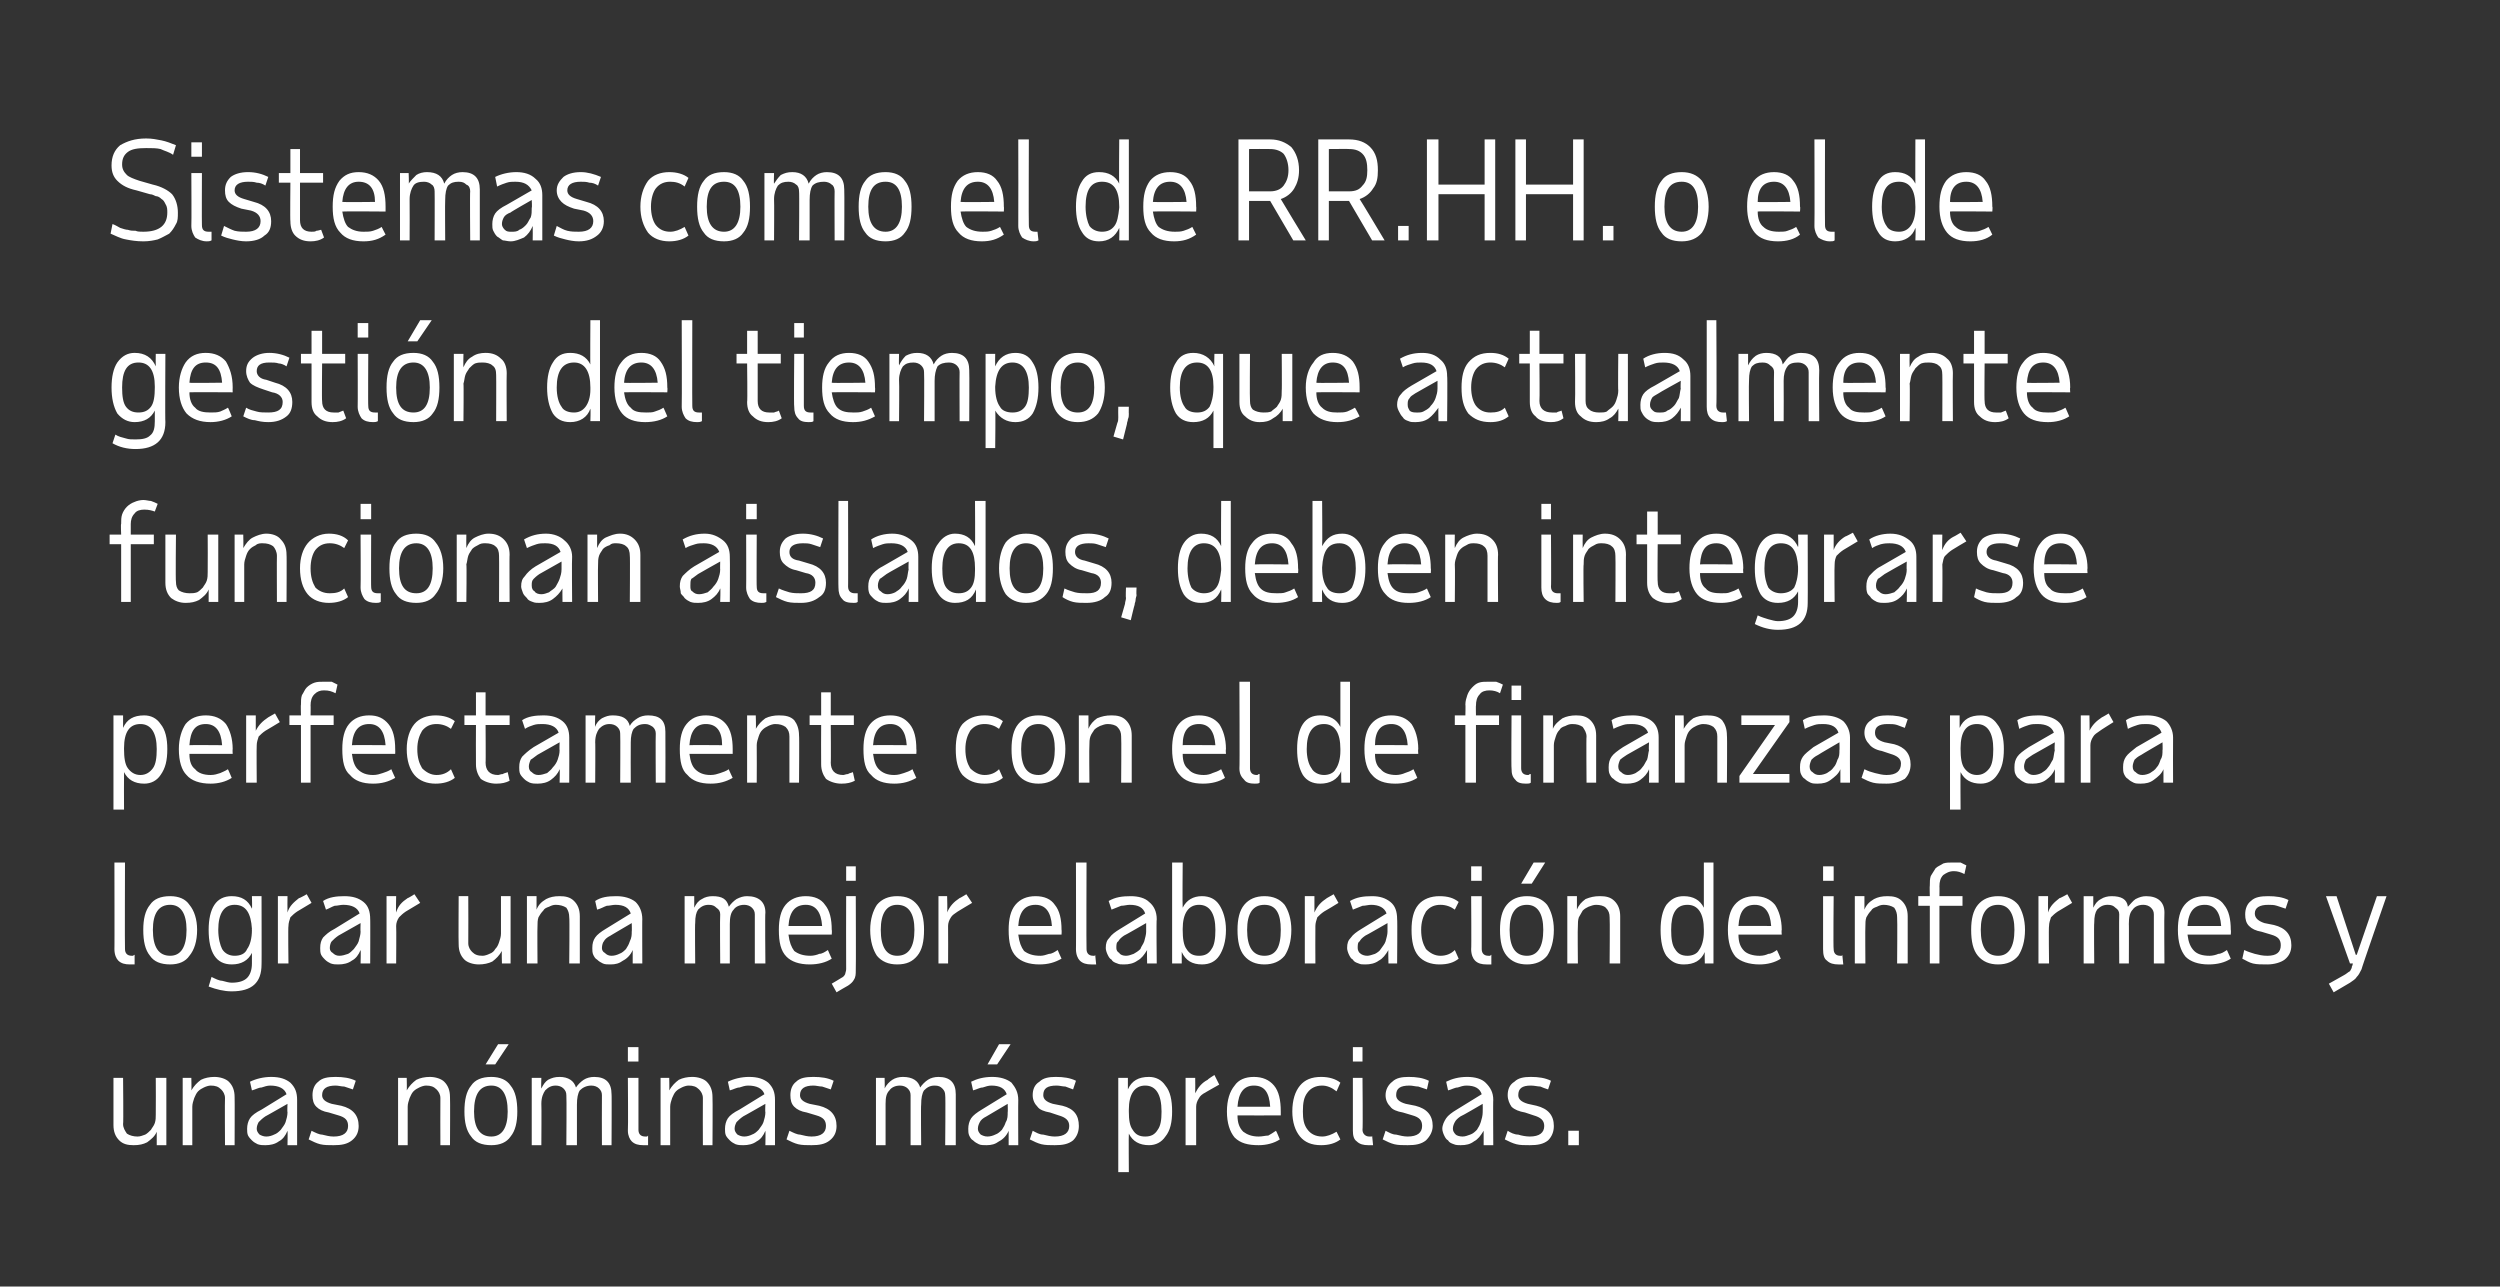
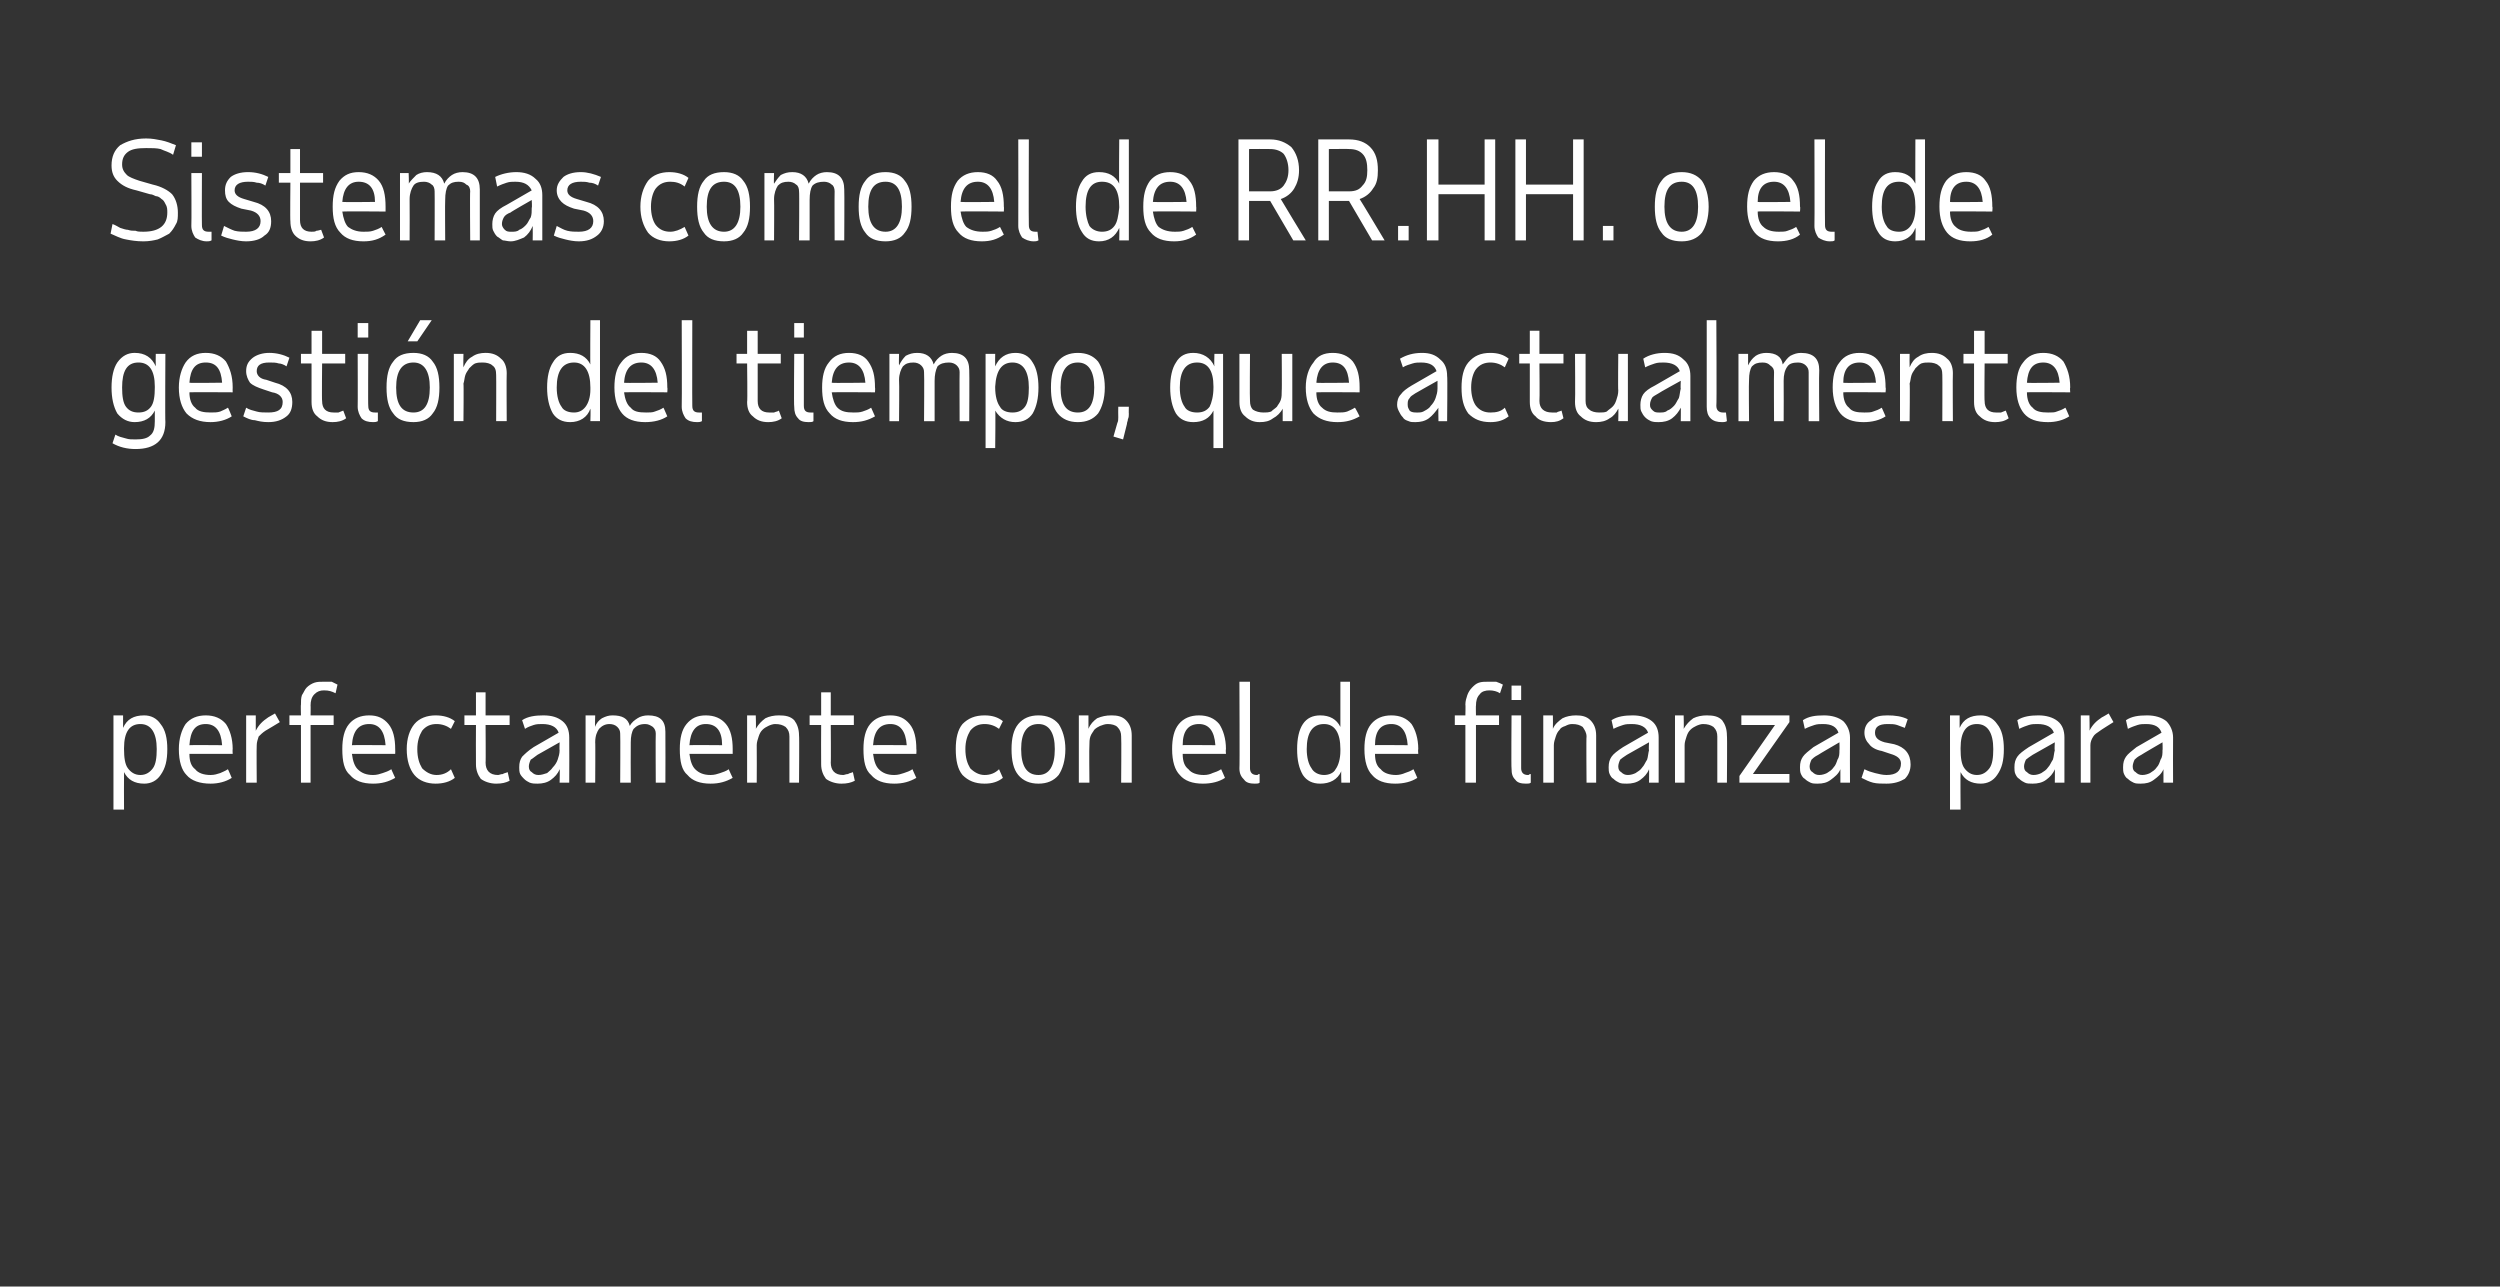
<svg xmlns="http://www.w3.org/2000/svg" version="1.1" width="260px" height="133.8px" viewBox="0 0 260 133.8">
  <rect x="0" y="0" width="260" height="133.8" fill="#333333" stroke="none" />
  <desc>Sistemas como el de RR HH o el de gestión del tiempo, que actualmente funcionan aislados, deben integrarse perfectam</desc>
  <defs />
  <g id="Polygon18802">
-     <path d="m12.8 112.1s.05 4.8 0 4.8c0 .4.2.7.4 1c.3.2.7.3 1.1.3c.3 0 .5-.1.8-.2c.2-.1.4-.3.6-.5c.1-.2.3-.4.4-.7c.1-.3.1-.6.1-.9c.02 0 0-3.8 0-3.8h1.1v7h-1v-1.4c-.2.5-.6.8-1 1.1c-.4.2-.8.3-1.4.3c-.6 0-1.1-.1-1.5-.5c-.4-.4-.6-.9-.6-1.6v-4.9h1zm10.6 7s-.03-4.88 0-4.9c0-.4-.2-.7-.4-.9c-.3-.3-.6-.4-1.1-.4c-.2 0-.5.1-.7.2c-.2.1-.4.2-.6.4c-.2.2-.3.5-.4.7c-.1.3-.2.6-.2.9v4h-1v-7h.9s.03 1.3 0 1.3c.3-.5.6-.8 1-1.1c.4-.2.9-.3 1.4-.3c.6 0 1.2.2 1.5.5c.4.4.6.9.6 1.6c.02-.01 0 5 0 5h-1zm6.5 0s.03-1.5 0-1.5c-.2.5-.5.9-.9 1.1c-.4.3-.9.4-1.4.4c-.3 0-.5 0-.8-.1c-.2-.1-.4-.2-.6-.4c-.1-.1-.3-.3-.4-.5c-.1-.2-.1-.5-.1-.7c0-.4.1-.8.3-1.1c.2-.3.6-.6 1.2-.9l2.6-1.6c-.2-.6-.8-.9-1.7-.9c-.3 0-.6.1-.9.2c-.3 0-.6.2-1 .3l-.2-.9c.6-.3 1.4-.5 2.2-.5c.9 0 1.5.2 2 .6c.5.5.7 1 .7 1.8v4.7h-1zm-2.2-.9c.3 0 .6-.1.8-.2c.3-.1.5-.3.7-.5c.2-.3.4-.5.5-.8c.1-.3.2-.7.2-1c-.04-.03 0-.9 0-.9c0 0-2.31 1.32-2.3 1.3c-.3.2-.5.4-.7.6c-.1.2-.2.4-.2.7c0 .2.1.4.3.6c.2.1.4.2.7.2zm7 .9c-.5 0-1 0-1.4-.1c-.4-.1-.8-.3-1.2-.5l.3-.9c.4.2.8.4 1.1.4c.4.1.8.2 1.2.2c1 0 1.5-.4 1.5-1.1c0-.6-.3-.9-1-1.1l-1-.3c-.6-.1-1-.3-1.3-.6c-.3-.3-.4-.7-.4-1.2c0-.6.2-1.1.6-1.4c.4-.4 1-.5 1.8-.5c.8 0 1.5.1 2.1.4l-.3.9l-.9-.3c-.3 0-.6-.1-.9-.1c-.9 0-1.4.3-1.4 1c0 .4.3.7 1 .9l1 .2c1.2.3 1.8 1 1.8 2.1c0 .6-.2 1.1-.7 1.5c-.5.4-1.1.5-1.9.5zm11.1 0s-.02-4.88 0-4.9c0-.4-.2-.7-.4-.9c-.3-.3-.6-.4-1.1-.4c-.2 0-.5.1-.7.2c-.2.1-.4.2-.6.4c-.2.2-.3.5-.4.7c-.1.3-.2.6-.2.9v4h-1v-7h.9s.03 1.3 0 1.3c.3-.5.6-.8 1-1.1c.4-.2.9-.3 1.4-.3c.6 0 1.2.2 1.5.5c.4.4.6.9.6 1.6c.03-.01 0 5 0 5h-1zm5.3-6.2c-1.2 0-1.8.9-1.8 2.7c0 1.7.6 2.6 1.8 2.6c1.1 0 1.7-.9 1.7-2.6c0-1.8-.6-2.7-1.7-2.7zm-2.8 2.7c0-1.2.2-2.1.7-2.7c.4-.6 1.1-.9 2.1-.9c.9 0 1.6.3 2 .9c.5.6.7 1.5.7 2.7c0 1.1-.2 2-.7 2.6c-.4.6-1.1.9-2 .9c-1 0-1.7-.3-2.1-.9c-.5-.6-.7-1.5-.7-2.6zm2.2-4.9l1.3-2.1h1.1l-1.4 2.1h-1zm4.8 1.4h1s-.04 1.11 0 1.1c.2-.4.4-.7.7-.9c.4-.2.7-.3 1.2-.3c.9 0 1.5.4 1.7 1.1c.2-.3.5-.6.8-.8c.3-.2.7-.3 1.1-.3c1.2 0 1.8.6 1.8 1.8c.03-.05 0 5.3 0 5.3h-1s-.02-5.16 0-5.2c0-.3-.1-.5-.3-.7c-.2-.2-.5-.3-.8-.3c-.5 0-.9.2-1.2.5c-.2.3-.3.8-.3 1.5v4.2h-1.1s.04-5.16 0-5.2c0-.3-.1-.5-.3-.7c-.2-.2-.5-.3-.8-.3c-.5 0-.8.2-1.1.5c-.2.3-.4.7-.4 1.4c.03-.02 0 4.3 0 4.3h-1v-7zm10-3.2h1.1v1.5h-1.1v-1.5zm1.1 8.6c0 .4.2.7.7.7h.2l.1-.1v1h-.5c-.5 0-.9-.1-1.2-.4c-.2-.2-.4-.6-.4-1.1c.04-.04 0-5.5 0-5.5h1.1v5.4zm6.7 1.6s-.02-4.88 0-4.9c0-.4-.2-.7-.4-.9c-.3-.3-.6-.4-1.1-.4c-.2 0-.5.1-.7.2c-.2.1-.4.2-.6.4c-.2.2-.3.5-.4.7c-.1.3-.2.6-.2.9v4h-1v-7h.9s.03 1.3 0 1.3c.3-.5.6-.8 1-1.1c.4-.2.9-.3 1.4-.3c.6 0 1.2.2 1.5.5c.4.4.6.9.6 1.6c.03-.01 0 5 0 5h-1zm6.5 0s.03-1.5 0-1.5c-.2.5-.5.9-.9 1.1c-.4.3-.9.4-1.4.4c-.3 0-.5 0-.8-.1c-.2-.1-.4-.2-.6-.4c-.1-.1-.3-.3-.4-.5c-.1-.2-.1-.5-.1-.7c0-.4.1-.8.3-1.1c.2-.3.6-.6 1.2-.9l2.6-1.6c-.2-.6-.8-.9-1.7-.9c-.3 0-.6.1-.9.2c-.3 0-.6.2-1 .3l-.2-.9c.6-.3 1.4-.5 2.2-.5c.9 0 1.5.2 2 .6c.5.5.7 1 .7 1.8v4.7h-1zm-2.2-.9c.3 0 .6-.1.8-.2c.3-.1.5-.3.7-.5c.2-.3.4-.5.5-.8c.1-.3.2-.7.2-1c-.04-.03 0-.9 0-.9c0 0-2.31 1.32-2.3 1.3c-.3.2-.5.4-.7.6c-.1.2-.2.4-.2.7c0 .2.1.4.3.6c.2.1.4.2.7.2zm7 .9c-.5 0-1 0-1.4-.1c-.4-.1-.8-.3-1.2-.5l.3-.9c.4.2.8.4 1.1.4c.4.1.8.2 1.2.2c1 0 1.5-.4 1.5-1.1c0-.6-.3-.9-1-1.1l-1-.3c-.6-.1-1-.3-1.3-.6c-.3-.3-.4-.7-.4-1.2c0-.6.2-1.1.6-1.4c.4-.4 1-.5 1.8-.5c.8 0 1.5.1 2.1.4l-.3.9l-.9-.3c-.3 0-.6-.1-.9-.1c-.9 0-1.4.3-1.4 1c0 .4.3.7 1 .9l1 .2c1.2.3 1.8 1 1.8 2.1c0 .6-.2 1.1-.7 1.5c-.5.4-1.1.5-1.9.5zm6.7-7h.9s.03 1.11 0 1.1c.2-.4.5-.7.8-.9c.3-.2.7-.3 1.1-.3c1 0 1.6.4 1.8 1.1c.2-.3.5-.6.8-.8c.3-.2.7-.3 1.1-.3c1.2 0 1.8.6 1.8 1.8v5.3h-1.1s.05-5.16 0-5.2c0-.3-.1-.5-.3-.7c-.2-.2-.4-.3-.8-.3c-.5 0-.8.2-1.1.5c-.2.3-.3.8-.3 1.5c-.04-.03 0 4.2 0 4.2h-1.1v-5.2c0-.3-.1-.5-.3-.7c-.2-.2-.5-.3-.8-.3c-.5 0-.9.2-1.1.5c-.3.3-.4.7-.4 1.4v4.3h-1v-7zm13.8 7v-1.5c-.2.5-.6.9-1 1.1c-.4.3-.8.4-1.3.4c-.3 0-.6 0-.8-.1c-.2-.1-.4-.2-.6-.4c-.2-.1-.3-.3-.4-.5c-.1-.2-.1-.5-.1-.7c0-.4.1-.8.3-1.1c.2-.3.6-.6 1.1-.9l2.6-1.6c-.2-.6-.7-.9-1.6-.9c-.3 0-.6.1-.9.2c-.3 0-.6.2-1 .3l-.2-.9c.6-.3 1.3-.5 2.2-.5c.8 0 1.5.2 2 .6c.4.5.7 1 .7 1.8c-.02-.03 0 4.7 0 4.7h-1zm-2.2-.9c.3 0 .6-.1.8-.2c.3-.1.5-.3.7-.5c.2-.3.3-.5.4-.8c.2-.3.2-.7.2-1c.03-.03 0-.9 0-.9l-2.2 1.3c-.4.2-.6.4-.7.6c-.1.2-.2.4-.2.7c0 .2.1.4.3.6c.2.1.4.2.7.2zm0-7.5l1.2-2.1h1.2l-1.4 2.1h-1zm7 8.4c-.5 0-1 0-1.4-.1c-.4-.1-.8-.3-1.2-.5l.3-.9c.4.2.7.4 1.1.4c.4.1.8.2 1.2.2c1 0 1.5-.4 1.5-1.1c0-.6-.4-.9-1.1-1.1l-.9-.3c-.6-.1-1.1-.3-1.3-.6c-.3-.3-.5-.7-.5-1.2c0-.6.2-1.1.7-1.4c.4-.4 1-.5 1.7-.5c.8 0 1.5.1 2.1.4l-.3.9c-.3-.1-.5-.2-.8-.3c-.3 0-.6-.1-.9-.1c-1 0-1.4.3-1.4 1c0 .4.3.7 1 .9l1 .2c1.2.3 1.7 1 1.7 2.1c0 .6-.2 1.1-.6 1.5c-.5.4-1.1.5-1.9.5zm6.6-7h1v1.2c.4-.9 1.1-1.3 2.2-1.3c.7 0 1.3.3 1.7.9c.5.6.7 1.5.7 2.7c0 1.1-.2 2-.7 2.6c-.4.6-1 .9-1.7.9c-1 0-1.7-.4-2.1-1.2c-.03.04 0 4 0 4h-1.1v-9.8zm4.5 3.5c0-1.8-.6-2.7-1.7-2.7c-1.1 0-1.7.9-1.7 2.5v.2c0 .9.1 1.5.4 1.9c.3.5.7.7 1.3.7c.6 0 1-.2 1.3-.7c.3-.4.4-1 .4-1.9zm6-2.8s-1.44.81-1.4.8c-.4.2-.6.4-.7.6c-.2.3-.3.6-.3.9v4h-1.1v-7h1s.02 1.57 0 1.6c.3-.6.7-1.1 1.3-1.4c-.03-.04.7-.5.7-.5l.5 1zm6.3 5.7c-.6.4-1.4.6-2.2.6c-1.1 0-1.9-.2-2.5-.8c-.5-.6-.8-1.5-.8-2.7c0-1.2.3-2.1.8-2.7c.4-.6 1.1-.9 2-.9c.9 0 1.6.3 2.1.9c.5.6.7 1.5.7 2.7v.4s-4.5.02-4.5 0c0 .8.2 1.3.6 1.7c.4.3.9.5 1.6.5c.4 0 .7-.1 1-.1c.2-.1.5-.3.8-.5c.04.02.4.9.4.9c0 0 .05 0 0 0zm-1-3.4c-.1-1.5-.6-2.2-1.7-2.2c-1 0-1.6.7-1.7 2.2h3.4s.03 0 0 0zm3.4.5c0 .8.1 1.4.5 1.9c.3.4.8.7 1.5.7c.5 0 1-.2 1.5-.5l.4.8c-.5.4-1.2.6-2 .6c-1 0-1.7-.3-2.2-.9c-.5-.6-.8-1.5-.8-2.6c0-1.2.3-2.1.8-2.7c.5-.6 1.2-.9 2.2-.9c.8 0 1.5.2 2 .6l-.4.9c-.5-.4-1-.6-1.5-.6c-.7 0-1.2.3-1.5.7c-.4.5-.5 1.1-.5 2zm5.2-6.7h1v1.5h-1v-1.5zm1 8.6c0 .4.3.7.7.7h.2c.1 0 .1 0 .1-.1l.1 1h-.5c-.5 0-.9-.1-1.2-.4c-.3-.2-.4-.6-.4-1.1v-5.5h1s.05 5.38 0 5.4zm4.7 1.6c-.5 0-1 0-1.4-.1c-.4-.1-.8-.3-1.2-.5l.3-.9c.4.2.7.4 1.1.4c.4.1.8.2 1.2.2c1 0 1.5-.4 1.5-1.1c0-.6-.3-.9-1-1.1l-1-.3c-.6-.1-1.1-.3-1.3-.6c-.3-.3-.5-.7-.5-1.2c0-.6.3-1.1.7-1.4c.4-.4 1-.5 1.7-.5c.8 0 1.5.1 2.1.4l-.2.9l-.9-.3c-.3 0-.6-.1-.9-.1c-1 0-1.4.3-1.4 1c0 .4.3.7 1 .9l1 .2c1.2.3 1.8 1 1.8 2.1c0 .6-.3 1.1-.7 1.5c-.5.4-1.1.5-1.9.5zm7.9 0v-1.5c-.3.5-.6.9-1 1.1c-.4.3-.8.4-1.4.4c-.2 0-.5 0-.7-.1c-.3-.1-.5-.2-.6-.4c-.2-.1-.3-.3-.4-.5c-.1-.2-.2-.5-.2-.7c0-.4.2-.8.4-1.1c.2-.3.6-.6 1.1-.9l2.6-1.6c-.2-.6-.7-.9-1.6-.9c-.3 0-.6.1-.9.2c-.3 0-.6.2-1 .3l-.2-.9c.6-.3 1.3-.5 2.2-.5c.8 0 1.5.2 1.9.6c.5.5.8 1 .8 1.8c-.03-.03 0 4.7 0 4.7h-1zm-2.2-.9c.3 0 .5-.1.8-.2c.3-.1.5-.3.7-.5c.2-.3.3-.5.4-.8c.1-.3.2-.7.2-1c.02-.03 0-.9 0-.9c0 0-2.25 1.32-2.3 1.3c-.3.2-.5.4-.6.6c-.1.2-.2.4-.2.7c0 .2.1.4.3.6c.1.1.4.2.7.2zm7 .9c-.6 0-1 0-1.4-.1c-.4-.1-.8-.3-1.2-.5l.3-.9c.3.2.7.4 1.1.4c.3.1.8.2 1.2.2c1 0 1.5-.4 1.5-1.1c0-.6-.4-.9-1.1-1.1l-.9-.3c-.6-.1-1.1-.3-1.4-.6c-.2-.3-.4-.7-.4-1.2c0-.6.2-1.1.7-1.4c.4-.4 1-.5 1.7-.5c.8 0 1.5.1 2.1.4l-.3.9c-.3-.1-.6-.2-.8-.3c-.3 0-.6-.1-1-.1c-.9 0-1.3.3-1.3 1c0 .4.3.7 1 .9l.9.2c1.2.3 1.8 1 1.8 2.1c0 .6-.2 1.1-.6 1.5c-.5.4-1.1.5-1.9.5zm4 0v-1.5h1.1v1.5h-1.1z" stroke="none" fill="#ffffff" />
-   </g>
+     </g>
  <g id="Polygon18801">
-     <path d="m13 98.7c0 .4.2.7.7.7h.1c.1 0 .1-.1.2-.1v1h-.5c-.5 0-.9-.1-1.2-.4c-.2-.2-.4-.6-.4-1.2c.02.05 0-9 0-9h1.1s-.03 8.97 0 9zm4.7-4.6c-1.2 0-1.8.9-1.8 2.6c0 1.8.6 2.7 1.8 2.7c1.1 0 1.7-.9 1.7-2.7c0-1.7-.6-2.6-1.7-2.6zm-2.8 2.6c0-1.1.2-2 .7-2.6c.4-.6 1.1-.9 2.1-.9c.9 0 1.6.3 2 .9c.5.6.8 1.5.8 2.6c0 1.2-.3 2.1-.8 2.7c-.4.6-1.1.9-2 .9c-1 0-1.7-.3-2.1-.9c-.5-.6-.7-1.5-.7-2.7zm6.8 0c0-1.1.2-2 .6-2.6c.4-.6 1-.9 1.8-.9c1 0 1.7.4 2.1 1.3c.04.04 0-1.3 0-1.3h1s.02 7.15 0 7.1c0 1.9-1 2.8-3.1 2.8c-.8 0-1.6-.2-2.4-.5l.3-1c.4.2.8.4 1.1.4c.4.1.7.2 1 .2c.8 0 1.3-.2 1.6-.5c.3-.3.5-.8.5-1.5v-1.1c-.4.8-1.1 1.2-2.1 1.2c-.8 0-1.4-.3-1.8-.9c-.4-.6-.6-1.5-.6-2.7zm4.5-.1c-.1-1.6-.6-2.5-1.8-2.5c-1.1 0-1.7.9-1.7 2.6c0 .9.2 1.6.4 2c.3.5.8.7 1.3.7c.6 0 1.1-.2 1.3-.7c.3-.4.5-1.1.5-2c-.03.05 0-.1 0-.1c0 0-.03.02 0 0zm6.2-2.7s-1.48.9-1.5.9c-.3.2-.5.4-.7.6c-.1.3-.2.6-.2.9c-.05.03 0 3.9 0 3.9h-1.1v-7h1s-.02 1.66 0 1.7c.2-.7.7-1.1 1.2-1.5c.03.04.8-.4.8-.4l.5.9zm5.1 6.3s.04-1.41 0-1.4c-.2.5-.5.9-.9 1.1c-.4.3-.9.4-1.4.4c-.3 0-.5 0-.8-.1c-.2-.1-.4-.2-.6-.4c-.1-.1-.3-.3-.4-.5c-.1-.2-.1-.5-.1-.7c0-.5.1-.8.3-1.1c.3-.3.6-.6 1.2-.9l2.6-1.6c-.2-.6-.8-.9-1.7-.9c-.3 0-.6.1-.9.1c-.3.1-.6.3-.9.4l-.3-.9c.6-.4 1.4-.5 2.2-.5c.9 0 1.5.2 2 .6c.5.4.7 1 .7 1.8c.02-.04 0 4.6 0 4.6h-1zm-2.2-.8c.3 0 .6-.1.9-.2c.2-.1.4-.3.6-.5c.2-.3.4-.5.5-.8c.1-.4.2-.7.2-1c-.03-.04 0-.9 0-.9l-2.3 1.3c-.3.2-.5.4-.7.6c-.1.1-.2.4-.2.7c0 .2.1.4.3.5c.2.2.4.3.7.3zm8.4-5.5l-1.5.9c-.3.2-.5.4-.7.6c-.2.3-.3.6-.3.9c.03.03 0 3.9 0 3.9h-1v-7h1s-.04 1.66 0 1.7c.2-.7.6-1.1 1.2-1.5c.01.04.7-.4.7-.4l.6.9zm5-.7s.02 4.89 0 4.9c0 .4.2.7.4.9c.3.3.6.4 1.1.4c.2 0 .5-.1.7-.2c.3-.1.5-.3.6-.5c.2-.2.3-.4.4-.7c.1-.3.2-.6.2-.9v-3.9h1v7h-.9s-.04-1.3 0-1.3c-.3.5-.6.8-1 1.1c-.4.2-.9.3-1.4.3c-.6 0-1.2-.2-1.5-.5c-.4-.4-.6-.9-.6-1.6c-.03.02 0-5 0-5h1zm10.5 7s.05-4.8 0-4.8c0-.4-.1-.7-.3-1c-.3-.2-.7-.3-1.1-.3c-.3 0-.5.1-.7.2c-.3.1-.5.2-.6.4c-.2.2-.4.5-.5.7c-.1.3-.1.6-.1.9c-.03.01 0 3.9 0 3.9h-1.1v-7h1v1.4c.2-.5.5-.8 1-1.1c.4-.2.8-.3 1.4-.3c.6 0 1.1.1 1.5.5c.4.4.6.9.6 1.6v4.9h-1.1zm6.6 0v-1.4c-.2.5-.6.9-1 1.1c-.4.3-.8.4-1.3.4c-.3 0-.6 0-.8-.1c-.2-.1-.4-.2-.6-.4c-.2-.1-.3-.3-.4-.5c-.1-.2-.1-.5-.1-.7c0-.5.1-.8.3-1.1c.2-.3.6-.6 1.1-.9l2.6-1.6c-.2-.6-.7-.9-1.6-.9c-.3 0-.6.1-.9.1c-.3.1-.6.3-1 .4l-.2-.9c.6-.4 1.3-.5 2.2-.5c.8 0 1.5.2 2 .6c.4.4.7 1 .7 1.8c-.02-.04 0 4.6 0 4.6h-1zm-2.2-.8c.3 0 .6-.1.8-.2c.3-.1.5-.3.7-.5c.2-.3.3-.5.4-.8c.2-.4.2-.7.2-1c.03-.04 0-.9 0-.9c0 0-2.24 1.31-2.2 1.3c-.4.2-.6.4-.7.6c-.1.1-.2.4-.2.7c0 .2.1.4.3.5c.2.2.4.3.7.3zm7.6-6.2h1v1.2c.2-.4.4-.7.8-.9c.3-.2.7-.3 1.1-.3c1 0 1.5.3 1.7 1.1c.2-.3.5-.6.8-.8c.4-.2.7-.3 1.1-.3c1.2 0 1.9.6 1.9 1.7c-.05.04 0 5.3 0 5.3h-1.1v-5.1c0-.3-.1-.5-.3-.7c-.2-.2-.5-.3-.8-.3c-.5 0-.9.2-1.1.5c-.3.3-.4.8-.4 1.5v4.1h-1s-.04-5.08 0-5.1c0-.3-.1-.5-.4-.7c-.2-.2-.4-.3-.8-.3c-.5 0-.8.2-1.1.5c-.2.3-.3.7-.3 1.4c-.04-.04 0 4.2 0 4.2h-1.1v-7zm15.3 6.5c-.6.4-1.4.6-2.3.6c-1.1 0-1.9-.3-2.4-.8c-.6-.6-.8-1.5-.8-2.8c0-1.1.2-2 .7-2.6c.5-.6 1.2-.9 2.1-.9c.9 0 1.6.3 2 .9c.5.6.7 1.5.7 2.6c.04.05 0 .5 0 .5H82c.1.8.3 1.3.6 1.7c.4.3.9.5 1.7.5c.3 0 .7-.1.9-.2c.3 0 .6-.2.9-.4c-.01.01.4.9.4.9c0 0 0-.01 0 0zm-1-3.4c-.1-1.5-.7-2.2-1.7-2.2c-1.1 0-1.7.7-1.8 2.2h3.5s-.03-.01 0 0zm3.5 4.6c0 .4 0 .7-.2 1c-.1.2-.3.4-.6.6c-.02-.01-1.2.7-1.2.7l-.5-.9s1.02-.6 1-.6c.2-.1.3-.2.4-.4c0-.1.1-.3.1-.5c-.02-.05 0-7.6 0-7.6h1s.03 7.72 0 7.7zm-1-10.8h1v1.5h-1v-1.5zm5.3 4c-1.1 0-1.7.9-1.7 2.6c0 1.8.6 2.7 1.7 2.7c1.2 0 1.8-.9 1.8-2.7c0-1.7-.6-2.6-1.8-2.6zm-2.8 2.6c0-1.1.3-2 .7-2.6c.5-.6 1.2-.9 2.1-.9c1 0 1.6.3 2.1.9c.5.6.7 1.5.7 2.6c0 1.2-.2 2.1-.7 2.7c-.5.6-1.1.9-2.1.9c-.9 0-1.6-.3-2.1-.9c-.4-.6-.7-1.5-.7-2.7zm10.6-2.8s-1.52.9-1.5.9c-.3.2-.6.4-.7.6c-.2.3-.3.6-.3.9c.02.03 0 3.9 0 3.9h-1v-7h.9s.05 1.66 0 1.7c.3-.7.7-1.1 1.3-1.5c-.01.04.7-.4.7-.4l.6.9zm9.3 5.8c-.7.4-1.4.6-2.3.6c-1.1 0-1.9-.3-2.4-.8c-.6-.6-.8-1.5-.8-2.8c0-1.1.2-2 .7-2.6c.5-.6 1.2-.9 2.1-.9c.9 0 1.6.3 2 .9c.5.6.7 1.5.7 2.6c.03.05 0 .5 0 .5h-4.5c.1.8.3 1.3.6 1.7c.4.3.9.5 1.7.5c.3 0 .6-.1.9-.2c.3 0 .6-.2.9-.4c-.01.01.4.9.4.9c0 0-.01-.01 0 0zm-1-3.4c-.1-1.5-.7-2.2-1.7-2.2c-1.1 0-1.7.7-1.8 2.2h3.5s-.03-.01 0 0zm3.6 2.4c0 .4.2.7.7.7h.1c.1 0 .1-.1.1-.1l.1 1h-.5c-.5 0-.9-.1-1.2-.4c-.2-.2-.4-.6-.4-1.2c.02.05 0-9 0-9h1.1s-.03 8.97 0 9zm6.3 1.5s-.03-1.41 0-1.4c-.3.5-.6.9-1 1.1c-.4.3-.9.4-1.4.4c-.3 0-.5 0-.7-.1c-.3-.1-.5-.2-.6-.4c-.2-.1-.3-.3-.4-.5c-.1-.2-.2-.5-.2-.7c0-.5.1-.8.4-1.1c.2-.3.6-.6 1.1-.9l2.6-1.6c-.2-.6-.7-.9-1.6-.9c-.3 0-.6.1-.9.1c-.3.1-.7.3-1 .4l-.3-.9c.7-.4 1.4-.5 2.3-.5c.8 0 1.5.2 1.9.6c.5.4.8 1 .8 1.8c-.05-.04 0 4.6 0 4.6h-1zm-2.2-.8c.3 0 .5-.1.8-.2c.2-.1.5-.3.7-.5c.1-.3.3-.5.4-.8c.1-.4.2-.7.2-1v-.9s-2.27 1.31-2.3 1.3c-.3.2-.5.4-.6.6c-.2.1-.2.4-.2.7c0 .2.1.4.3.5c.1.2.4.3.7.3zm5.9-9.7s-.04 4.68 0 4.7c.4-.8 1.1-1.2 2-1.2c.8 0 1.4.3 1.8.9c.4.6.7 1.5.7 2.6c0 1.2-.3 2.1-.7 2.7c-.4.6-1 .9-1.8.9c-1 0-1.7-.4-2.1-1.3v1.2h-1V89.7h1.1zm1.7 9.7c.6 0 1-.2 1.3-.7c.3-.4.4-1.1.4-2c0-1.7-.6-2.6-1.7-2.6c-1.1 0-1.7.9-1.7 2.5v.1c0 .9.1 1.6.4 2c.3.5.7.7 1.3.7zm6.8-5.3c-1.2 0-1.8.9-1.8 2.6c0 1.8.6 2.7 1.8 2.7c1.2 0 1.7-.9 1.7-2.7c0-1.7-.5-2.6-1.7-2.6zm-2.8 2.6c0-1.1.2-2 .7-2.6c.5-.6 1.2-.9 2.1-.9c.9 0 1.6.3 2.1.9c.4.6.7 1.5.7 2.6c0 1.2-.3 2.1-.7 2.7c-.5.6-1.2.9-2.1.9c-.9 0-1.6-.3-2.1-.9c-.5-.6-.7-1.5-.7-2.7zm10.5-2.8s-1.46.9-1.5.9c-.3.2-.5.4-.7.6c-.1.3-.2.6-.2.9c-.02.03 0 3.9 0 3.9h-1.1v-7h1s.01 1.66 0 1.7c.3-.7.7-1.1 1.3-1.5l.7-.4l.5.9zm5.2 6.3s-.04-1.41 0-1.4c-.3.5-.6.9-1 1.1c-.4.3-.9.4-1.4.4c-.3 0-.5 0-.7-.1c-.3-.1-.5-.2-.6-.4c-.2-.1-.3-.3-.4-.5c-.1-.2-.2-.5-.2-.7c0-.5.1-.8.4-1.1c.2-.3.6-.6 1.1-.9l2.6-1.6c-.2-.6-.8-.9-1.6-.9c-.3 0-.6.1-.9.1c-.3.1-.7.3-1 .4l-.3-.9c.7-.4 1.4-.5 2.3-.5c.8 0 1.4.2 1.9.6c.5.4.7 1 .7 1.8c.04-.04 0 4.6 0 4.6h-.9zm-2.2-.8c.2 0 .5-.1.8-.2c.2-.1.5-.3.6-.5c.2-.3.4-.5.5-.8c.1-.4.2-.7.2-1c-.01-.04 0-.9 0-.9c0 0-2.27 1.31-2.3 1.3c-.3.2-.5.4-.6.6c-.2.1-.2.4-.2.7c0 .2.1.4.2.5c.2.2.5.3.8.3zm5.6-2.7c0 .9.2 1.5.5 2c.4.4.9.7 1.5.7c.6 0 1.1-.2 1.5-.6l.4.9c-.5.4-1.1.6-2 .6c-.9 0-1.7-.3-2.2-.9c-.5-.6-.7-1.5-.7-2.7c0-1.1.2-2 .7-2.6c.5-.6 1.3-.9 2.2-.9c.9 0 1.5.2 2 .6l-.4.8c-.4-.3-.9-.5-1.5-.5c-.6 0-1.1.2-1.5.7c-.3.5-.5 1.1-.5 1.9zm5.2-6.6h1.1v1.5H153v-1.5zm1.1 8.6c0 .4.2.7.7.7h.2s0-.1.1-.1v1h-.5c-.5 0-.9-.1-1.2-.4c-.2-.2-.4-.6-.4-1.2c.04.05 0-5.5 0-5.5h1.1v5.5zm4.7-4.6c-1.2 0-1.8.9-1.8 2.6c0 1.8.6 2.7 1.8 2.7c1.1 0 1.7-.9 1.7-2.7c0-1.7-.6-2.6-1.7-2.6zm-2.8 2.6c0-1.1.2-2 .7-2.6c.5-.6 1.2-.9 2.1-.9c.9 0 1.6.3 2.1.9c.4.6.7 1.5.7 2.6c0 1.2-.3 2.1-.7 2.7c-.5.6-1.2.9-2.1.9c-.9 0-1.6-.3-2.1-.9c-.5-.6-.7-1.5-.7-2.7zm2.2-4.8l1.3-2.2h1.2l-1.4 2.2h-1.1zm9.2 8.3s.04-4.8 0-4.8c0-.4-.1-.7-.4-1c-.2-.2-.6-.3-1-.3c-.3 0-.5.1-.8.2c-.2.1-.4.2-.6.4c-.1.2-.3.5-.4.7c-.1.3-.1.6-.1.9c-.04.01 0 3.9 0 3.9H163v-7h1v1.4c.2-.5.5-.8.9-1.1c.5-.2.9-.3 1.5-.3c.6 0 1.1.1 1.5.5c.4.4.6.9.6 1.6v4.9h-1.1zm10.8 0h-.9s-.03-1.23 0-1.2c-.4.9-1.1 1.3-2.2 1.3c-.8 0-1.3-.3-1.8-.9c-.4-.6-.6-1.5-.6-2.7c0-1.1.2-2 .6-2.6c.5-.6 1-.9 1.8-.9c1 0 1.7.4 2.1 1.2v-4.7h1v10.5zm-2.7-.8c.5 0 1-.2 1.2-.6c.3-.4.5-1.1.5-1.9v-.2c0-1.7-.6-2.6-1.7-2.6c-1.2 0-1.7.9-1.7 2.6c0 .9.1 1.6.4 2c.3.5.7.7 1.3.7zm9.7.3c-.6.4-1.4.6-2.2.6c-1.1 0-2-.3-2.5-.8c-.5-.6-.8-1.5-.8-2.8c0-1.1.2-2 .7-2.6c.5-.6 1.2-.9 2.1-.9c.9 0 1.6.3 2.1.9c.4.6.7 1.5.7 2.6c-.04.05 0 .5 0 .5h-4.5c0 .8.2 1.3.6 1.7c.3.3.9.5 1.6.5c.4 0 .7-.1.9-.2c.3 0 .6-.2.9-.4c.02.01.4.9.4.9c0 0 .02-.01 0 0zm-1-3.4c-.1-1.5-.7-2.2-1.7-2.2c-1.1 0-1.6.7-1.7 2.2c-.03-.01 3.4 0 3.4 0c0 0 0-.01 0 0zm5.4-6.2h1.1v1.5h-1.1v-1.5zm1.1 8.6c0 .4.2.7.7.7h.1c.1 0 .1-.1.1-.1l.1 1h-.5c-.5 0-.9-.1-1.2-.4c-.3-.2-.4-.6-.4-1.2v-5.5h1.1s-.05 5.47 0 5.5zm6.6 1.5s.04-4.8 0-4.8c0-.4-.1-.7-.3-1c-.3-.2-.7-.3-1.1-.3c-.3 0-.5.1-.7.2c-.3.1-.5.2-.6.4c-.2.2-.4.5-.5.7c-.1.3-.1.6-.1.9c-.03.01 0 3.9 0 3.9h-1.1v-7h1v1.4c.2-.5.5-.8 1-1.1c.4-.2.8-.3 1.4-.3c.6 0 1.1.1 1.5.5c.4.4.6.9.6 1.6v4.9h-1.1zm4.4-6v6h-1v-6h-1.2v-1h1.2s-.03-1.11 0-1.1c0-.4 0-.7.1-1c.2-.3.3-.5.5-.8c.2-.2.5-.3.8-.5c.3-.1.6-.1 1-.1h.8l.6.3l-.2.9c-.4-.2-.7-.3-1.1-.3c-.5 0-.8.2-1.1.4c-.3.3-.4.7-.4 1.2c.02-.03 0 1 0 1h2.4v1h-2.4zm6.1-.1c-1.2 0-1.8.9-1.8 2.6c0 1.8.6 2.7 1.8 2.7c1.1 0 1.7-.9 1.7-2.7c0-1.7-.6-2.6-1.7-2.6zm-2.8 2.6c0-1.1.2-2 .7-2.6c.5-.6 1.2-.9 2.1-.9c.9 0 1.6.3 2.1.9c.4.6.7 1.5.7 2.6c0 1.2-.3 2.1-.7 2.7c-.5.6-1.2.9-2.1.9c-.9 0-1.6-.3-2.1-.9c-.5-.6-.7-1.5-.7-2.7zm10.5-2.8s-1.48.9-1.5.9c-.3.2-.5.4-.7.6c-.1.3-.2.6-.2.9c-.05.03 0 3.9 0 3.9H212v-7h1s-.02 1.66 0 1.7c.2-.7.7-1.1 1.2-1.5c.03.04.8-.4.8-.4l.5.9zm1.2-.7h1v1.2c.2-.4.4-.7.8-.9c.3-.2.7-.3 1.1-.3c1 0 1.6.3 1.7 1.1c.3-.3.5-.6.8-.8c.4-.2.7-.3 1.1-.3c1.2 0 1.9.6 1.9 1.7c-.04.04 0 5.3 0 5.3H224v-5.1c0-.3-.1-.5-.3-.7c-.2-.2-.5-.3-.8-.3c-.5 0-.9.2-1.1.5c-.3.3-.4.8-.4 1.5c.02-.04 0 4.1 0 4.1h-1s-.03-5.08 0-5.1c0-.3-.1-.5-.4-.7c-.2-.2-.4-.3-.8-.3c-.5 0-.8.2-1.1.5c-.2.3-.3.7-.3 1.4c-.04-.04 0 4.2 0 4.2h-1.1v-7zm15.3 6.5c-.6.4-1.4.6-2.3.6c-1.1 0-1.9-.3-2.4-.8c-.5-.6-.8-1.5-.8-2.8c0-1.1.2-2 .7-2.6c.5-.6 1.2-.9 2.1-.9c.9 0 1.6.3 2 .9c.5.6.7 1.5.7 2.6c.04.05 0 .5 0 .5h-4.5c.1.8.3 1.3.7 1.7c.3.3.8.5 1.6.5c.3 0 .7-.1.9-.2c.3 0 .6-.2.9-.4l.4.9s0-.01 0 0zm-1-3.4c-.1-1.5-.7-2.2-1.7-2.2c-1.1 0-1.7.7-1.8 2.2h3.5s-.02-.01 0 0zm4.8 4c-.6 0-1.1 0-1.5-.1c-.4-.1-.7-.3-1.1-.5l.2-.9c.4.2.8.3 1.1.4c.4.1.8.2 1.3.2c1 0 1.4-.4 1.4-1.1c0-.6-.3-.9-1-1.1l-1-.3c-.6-.1-1-.3-1.3-.6c-.3-.3-.4-.7-.4-1.2c0-.6.2-1.1.6-1.4c.4-.4 1-.5 1.8-.5c.8 0 1.5.1 2.1.4l-.3.9l-.9-.3c-.3-.1-.6-.1-.9-.1c-.9 0-1.4.3-1.4.9c0 .5.4.8 1 1l1 .2c1.2.3 1.8 1 1.8 2.1c0 .6-.2 1.1-.7 1.5c-.4.3-1.1.5-1.8.5zm9.8.5c-.2.4-.3.6-.5.8c-.1.2-.4.4-.7.6l-1.7 1l-.5-.9l1.6-.9c.2-.1.4-.3.6-.4c.1-.2.2-.3.2-.5c.04 0 .1-.3.1-.3h-.3l-2.5-7h1.1l2 6.1h.1l2.1-6.1h1s-2.65 7.64-2.6 7.6z" stroke="none" fill="#ffffff" />
-   </g>
+     </g>
  <g id="Polygon18800">
    <path d="m11.8 74.4h1v1.3c.4-.9 1.1-1.3 2.2-1.3c.7 0 1.3.3 1.7.9c.5.6.7 1.5.7 2.6c0 1.2-.2 2-.7 2.7c-.4.6-1 .9-1.7.9c-1 0-1.7-.4-2.1-1.2c-.02.02 0 3.9 0 3.9h-1.1v-9.8zm4.5 3.5c0-1.7-.6-2.6-1.7-2.6c-1.1 0-1.7.8-1.7 2.5v.1c0 .9.1 1.6.4 2c.3.4.7.7 1.3.7c.6 0 1-.3 1.3-.7c.3-.4.4-1.1.4-2zm7.8 3c-.6.4-1.4.6-2.2.6c-1.1 0-2-.3-2.5-.9c-.5-.5-.8-1.4-.8-2.7c0-1.1.3-2 .7-2.6c.5-.6 1.2-.9 2.1-.9c.9 0 1.6.3 2.1.9c.4.6.7 1.5.7 2.6c-.03.04 0 .5 0 .5h-4.5c0 .8.2 1.3.6 1.6c.3.4.9.6 1.6.6c.4 0 .7-.1 1-.2c.2-.1.5-.2.8-.4c.02-.01.4.9.4.9c0 0 .03-.02 0 0zm-1-3.4c-.1-1.5-.7-2.2-1.7-2.2c-1.1 0-1.6.7-1.7 2.2c-.02-.03 3.4 0 3.4 0c0 0 .01-.03 0 0zm6-2.4s-1.46.89-1.5.9c-.3.2-.5.4-.7.6c-.1.3-.2.6-.2.9c-.03.02 0 3.9 0 3.9h-1.1v-7h1v1.6c.3-.6.7-1 1.3-1.4l.7-.4l.5.9zm3.2.3v6h-1v-6h-1.2v-1h1.2s-.03-1.13 0-1.1c0-.4 0-.7.1-1c.2-.3.3-.6.5-.8c.2-.2.5-.4.8-.5c.3-.1.6-.1 1-.1h.8l.6.3l-.2.9c-.4-.2-.7-.3-1.2-.3c-.4 0-.7.1-1 .4c-.3.3-.4.7-.4 1.2c.02-.04 0 1 0 1h2.4v1h-2.4zm8.8 5.5c-.7.4-1.4.6-2.3.6c-1.1 0-1.9-.3-2.4-.9c-.6-.5-.8-1.4-.8-2.7c0-1.1.2-2 .7-2.6c.5-.6 1.2-.9 2.1-.9c.9 0 1.5.3 2 .9c.5.6.7 1.5.7 2.6c.02.04 0 .5 0 .5h-4.5c.1.8.3 1.3.6 1.6c.4.4.9.6 1.6.6c.4 0 .7-.1 1-.2c.3-.1.6-.2.9-.4c-.02-.01.4.9.4.9c0 0-.02-.02 0 0zm-1-3.4c-.1-1.5-.7-2.2-1.7-2.2c-1.1 0-1.7.7-1.8 2.2c.03-.03 3.5 0 3.5 0c0 0-.04-.03 0 0zm3.3.4c0 .9.2 1.5.5 2c.4.4.9.7 1.5.7c.6 0 1.1-.2 1.5-.6l.4.9c-.5.4-1.2.6-2 .6c-.9 0-1.7-.3-2.2-.9c-.5-.6-.8-1.5-.8-2.7c0-1.1.3-2 .8-2.6c.5-.6 1.3-.9 2.2-.9c.8 0 1.5.2 2 .6l-.4.8c-.4-.3-.9-.5-1.5-.5c-.6 0-1.1.2-1.5.7c-.3.5-.5 1.1-.5 1.9zm6.1-2.5h-1.2v-1h1.2V72h1v2.4h2.5v1h-2.5s.03 3.94 0 3.9c0 .8.4 1.3 1.3 1.3c.1 0 .3-.1.5-.1c.1-.1.3-.1.5-.2l.2.9c-.4.2-.8.3-1.4.3c-.6 0-1.2-.2-1.6-.5c-.3-.4-.5-.9-.5-1.5c-.02-.04 0-4.1 0-4.1zm8.7 6s.04-1.42 0-1.4c-.2.5-.5.8-.9 1.1c-.4.3-.9.4-1.4.4c-.3 0-.5 0-.8-.1c-.2-.1-.4-.2-.6-.4c-.1-.1-.3-.3-.4-.5c-.1-.2-.1-.5-.1-.7c0-.5.1-.8.3-1.1c.3-.3.6-.6 1.2-1l2.6-1.5c-.2-.6-.8-.9-1.7-.9c-.3 0-.6 0-.9.1c-.3.1-.6.2-.9.4l-.3-.9c.6-.4 1.4-.5 2.2-.5c.9 0 1.5.2 2 .6c.5.4.7 1 .7 1.7c.02.05 0 4.7 0 4.7h-1zm-2.2-.8c.3 0 .6-.1.9-.2c.2-.2.4-.3.6-.6c.2-.2.4-.5.5-.8c.1-.3.2-.6.2-1c-.03.05 0-.8 0-.8l-2.3 1.3c-.3.2-.5.4-.7.5c-.1.2-.2.5-.2.7c0 .3.1.5.3.6c.2.2.4.3.7.3zm4.9-6.2h1s-.04 1.18 0 1.2c.1-.4.4-.7.7-.9c.4-.2.7-.3 1.1-.3c1 0 1.6.3 1.8 1.1c.2-.4.5-.6.8-.8c.3-.2.7-.3 1.1-.3c1.2 0 1.8.5 1.8 1.7c.02.03 0 5.3 0 5.3h-1s-.03-5.09 0-5.1c0-.3-.1-.5-.3-.7c-.3-.2-.5-.3-.8-.3c-.6 0-.9.2-1.2.5c-.2.3-.3.8-.3 1.4c-.02.05 0 4.2 0 4.2h-1.1s.03-5.09 0-5.1c0-.3-.1-.5-.3-.7c-.2-.2-.5-.3-.8-.3c-.5 0-.8.2-1.1.5c-.2.3-.4.7-.4 1.4c.03-.05 0 4.2 0 4.2h-1v-7zm15.3 6.5c-.7.4-1.4.6-2.3.6c-1.1 0-1.9-.3-2.4-.9c-.6-.5-.8-1.4-.8-2.7c0-1.1.2-2 .7-2.6c.5-.6 1.1-.9 2-.9c.9 0 1.6.3 2.1.9c.5.6.7 1.5.7 2.6v.5h-4.5c.1.8.3 1.3.6 1.6c.4.4.9.6 1.6.6c.4 0 .7-.1 1-.2c.3-.1.6-.2.9-.4c-.04-.01.4.9.4.9c0 0-.03-.02 0 0zm-1.1-3.4c0-1.5-.6-2.2-1.7-2.2c-1 0-1.6.7-1.7 2.2c.02-.03 3.4 0 3.4 0c0 0 .05-.03 0 0zm7 3.9v-4.8c0-.4-.1-.7-.4-1c-.3-.2-.6-.3-1.1-.3c-.2 0-.5.1-.7.2c-.2.1-.4.2-.6.4c-.2.2-.3.4-.4.7c-.1.3-.2.6-.2.9c.02 0 0 3.9 0 3.9h-1v-7h.9s.05 1.38 0 1.4c.3-.5.6-.8 1-1.1c.4-.2.9-.3 1.4-.3c.7 0 1.2.1 1.6.5c.3.4.5.9.5 1.6c.04-.03 0 4.9 0 4.9h-1zm3.3-6h-1.2v-1h1.2V72h1v2.4h2.4v1h-2.4s.03 3.94 0 3.9c0 .8.4 1.3 1.3 1.3c.1 0 .3-.1.5-.1c.1-.1.3-.1.5-.2l.2.9c-.4.2-.8.3-1.4.3c-.6 0-1.2-.2-1.6-.5c-.3-.4-.5-.9-.5-1.5c-.02-.04 0-4.1 0-4.1zm9.9 5.5c-.7.4-1.4.6-2.3.6c-1.1 0-1.9-.3-2.4-.9c-.6-.5-.8-1.4-.8-2.7c0-1.1.2-2 .7-2.6c.5-.6 1.2-.9 2.1-.9c.9 0 1.5.3 2 .9c.5.6.7 1.5.7 2.6c.03.04 0 .5 0 .5h-4.5c.1.8.3 1.3.6 1.6c.4.4.9.6 1.6.6c.4 0 .7-.1 1-.2c.3-.1.6-.2.9-.4c-.02-.01.4.9.4.9c0 0-.02-.02 0 0zm-1-3.4c-.1-1.5-.7-2.2-1.7-2.2c-1.1 0-1.7.7-1.8 2.2c.03-.03 3.5 0 3.5 0c0 0-.04-.03 0 0zm6.1.4c0 .9.2 1.5.5 2c.4.4.9.7 1.5.7c.6 0 1.1-.2 1.5-.6l.4.9c-.5.4-1.1.6-1.9.6c-1 0-1.7-.3-2.3-.9c-.5-.6-.7-1.5-.7-2.7c0-1.1.2-2 .7-2.6c.6-.6 1.3-.9 2.3-.9c.8 0 1.4.2 1.9.6l-.4.8c-.4-.3-.9-.5-1.5-.5c-.6 0-1.1.2-1.5.7c-.3.5-.5 1.1-.5 1.9zm7.6-2.6c-1.2 0-1.8.9-1.8 2.6c0 1.8.6 2.7 1.8 2.7c1.1 0 1.7-.9 1.7-2.7c0-1.7-.6-2.6-1.7-2.6zm-2.8 2.6c0-1.1.2-2 .7-2.6c.5-.6 1.2-.9 2.1-.9c.9 0 1.6.3 2.1.9c.4.6.7 1.5.7 2.6c0 1.2-.3 2.1-.7 2.7c-.5.6-1.2.9-2.1.9c-.9 0-1.6-.3-2.1-.9c-.5-.6-.7-1.5-.7-2.7zm11.4 3.5s.04-4.81 0-4.8c0-.4-.1-.7-.4-1c-.2-.2-.6-.3-1-.3c-.3 0-.5.1-.8.2c-.2.1-.4.2-.6.4c-.1.2-.3.4-.4.7c-.1.3-.1.6-.1.9c-.04 0 0 3.9 0 3.9h-1.1v-7h1v1.4c.2-.5.5-.8.9-1.1c.5-.2.9-.3 1.5-.3c.6 0 1.1.1 1.5.5c.4.4.6.9.6 1.6v4.9h-1.1zm10.8-.5c-.6.4-1.4.6-2.3.6c-1.1 0-1.9-.3-2.4-.9c-.5-.5-.8-1.4-.8-2.7c0-1.1.2-2 .7-2.6c.5-.6 1.2-.9 2.1-.9c.9 0 1.6.3 2.1.9c.4.6.7 1.5.7 2.6c-.04.04 0 .5 0 .5H123c0 .8.2 1.3.6 1.6c.3.4.9.6 1.6.6c.4 0 .7-.1.9-.2c.3-.1.6-.2.9-.4c.01-.01.4.9.4.9c0 0 .02-.02 0 0zm-1-3.4c-.1-1.5-.7-2.2-1.7-2.2c-1.1 0-1.7.7-1.7 2.2c-.03-.03 3.4 0 3.4 0c0 0 0-.03 0 0zm3.6 2.4c0 .4.2.7.7.7c.1 0 .1 0 .2-.1h.1v.9c-.1.1-.3.1-.5.1c-.5 0-.9-.1-1.1-.4c-.3-.3-.5-.6-.5-1.2c.04.04 0-9 0-9h1.1v9zm10.4 1.5h-.9s-.04-1.24 0-1.2c-.4.9-1.2 1.3-2.2 1.3c-.8 0-1.4-.3-1.8-.9c-.4-.7-.6-1.5-.6-2.7c0-1.1.2-2 .6-2.6c.4-.6 1-.9 1.8-.9c1 0 1.7.4 2.1 1.2v-4.7h1v10.5zm-2.7-.8c.5 0 1-.2 1.2-.6c.3-.4.5-1.1.5-1.9v-.2c0-1.7-.6-2.6-1.7-2.6c-1.2 0-1.8.9-1.8 2.6c0 .9.2 1.6.5 2c.2.4.7.7 1.3.7zm9.7.3c-.6.4-1.4.6-2.3.6c-1.1 0-1.9-.3-2.4-.9c-.5-.5-.8-1.4-.8-2.7c0-1.1.2-2 .7-2.6c.5-.6 1.2-.9 2.1-.9c.9 0 1.6.3 2.1.9c.4.6.7 1.5.7 2.6c-.04.04 0 .5 0 .5H143c0 .8.2 1.3.6 1.6c.3.4.9.6 1.6.6c.3 0 .7-.1.9-.2c.3-.1.6-.2.9-.4c.01-.01.4.9.4.9c0 0 .02-.02 0 0zm-1-3.4c-.1-1.5-.7-2.2-1.7-2.2c-1.1 0-1.7.7-1.7 2.2c-.04-.03 3.4 0 3.4 0c0 0-.01-.03 0 0zm7.1-2.1v6h-1.1v-6h-1.1v-1h1.1s.03-1.13 0-1.1c0-.4.1-.7.2-1c.1-.3.3-.6.5-.8c.2-.2.4-.4.7-.5c.3-.1.6-.1 1-.1h.8c.3.1.5.2.7.3l-.3.9c-.3-.2-.7-.3-1.1-.3c-.4 0-.8.1-1 .4c-.3.3-.4.7-.4 1.2c-.02-.04 0 1 0 1h2.4v1h-2.4zm3.7-4.1h1v1.5h-1v-1.5zm1 8.6c0 .4.2.7.7.7c.1 0 .1 0 .2-.1h.1v.9c-.1.1-.3.1-.5.1c-.5 0-.9-.1-1.1-.4c-.3-.3-.4-.6-.4-1.2c-.04.04 0-5.5 0-5.5h1v5.5zm6.8 1.5s-.04-4.81 0-4.8c0-.4-.2-.7-.4-1c-.3-.2-.6-.3-1.1-.3c-.3 0-.5.1-.7.2c-.3.1-.5.2-.6.4c-.2.2-.3.4-.4.7c-.1.3-.2.6-.2.9v3.9h-1.1v-7h1s.02 1.38 0 1.4c.2-.5.6-.8 1-1.1c.4-.2.9-.3 1.4-.3c.6 0 1.1.1 1.5.5c.4.4.6.9.6 1.6v4.9h-1zm6.5 0s.02-1.42 0-1.4c-.2.5-.5.8-.9 1.1c-.4.3-.9.4-1.4.4c-.3 0-.6 0-.8-.1c-.2-.1-.4-.2-.6-.4c-.2-.1-.3-.3-.4-.5c-.1-.2-.1-.5-.1-.7c0-.5.1-.8.3-1.1c.2-.3.6-.6 1.2-1l2.6-1.5c-.2-.6-.8-.9-1.7-.9c-.3 0-.6 0-.9.1c-.3.1-.6.2-1 .4l-.2-.9c.6-.4 1.4-.5 2.2-.5c.8 0 1.5.2 2 .6c.5.4.7 1 .7 1.7v4.7h-1zm-2.2-.8c.3 0 .6-.1.8-.2c.3-.2.5-.3.7-.6c.2-.2.3-.5.5-.8c.1-.3.1-.6.2-1c-.05.05 0-.8 0-.8l-2.3 1.3c-.3.2-.6.4-.7.5c-.1.2-.2.5-.2.7c0 .3.1.5.3.6c.2.2.4.3.7.3zm9.3.8v-4.8c0-.4-.1-.7-.4-1c-.3-.2-.6-.3-1.1-.3c-.2 0-.5.1-.7.2c-.2.1-.4.2-.6.4c-.2.2-.3.4-.4.7c-.1.3-.2.6-.2.9v3.9h-1v-7h.9s.04 1.38 0 1.4c.3-.5.6-.8 1-1.1c.4-.2.9-.3 1.4-.3c.7 0 1.2.1 1.6.5c.3.4.5.9.5 1.6c.04-.03 0 4.9 0 4.9h-1zm2.5-7h5v.7l-3.8 5.4h3.8v.9h-5.2v-.7l3.7-5.3h-3.5v-1zm10.3 7V80c-.2.5-.6.8-1 1.1c-.4.3-.8.4-1.4.4c-.2 0-.5 0-.7-.1c-.2-.1-.4-.2-.6-.4c-.2-.1-.3-.3-.4-.5c-.1-.2-.1-.5-.1-.7c0-.5.1-.8.3-1.1c.2-.3.6-.6 1.1-1l2.6-1.5c-.2-.6-.7-.9-1.6-.9c-.3 0-.6 0-.9.1c-.3.1-.6.2-1 .4l-.2-.9c.6-.4 1.3-.5 2.2-.5c.8 0 1.5.2 2 .6c.4.4.7 1 .7 1.7c-.02.05 0 4.7 0 4.7h-1zm-2.2-.8c.3 0 .6-.1.8-.2c.3-.2.5-.3.7-.6c.2-.2.3-.5.4-.8c.2-.3.2-.6.2-1c.03.05 0-.8 0-.8c0 0-2.24 1.3-2.2 1.3c-.4.2-.6.4-.7.5c-.1.2-.2.5-.2.7c0 .3.1.5.3.6c.2.2.4.3.7.3zm7 .9c-.5 0-1 0-1.4-.1c-.4-.1-.8-.3-1.2-.5l.3-.9c.4.2.7.3 1.1.4c.4.1.8.2 1.2.2c1 0 1.5-.4 1.5-1.2c0-.5-.4-.8-1.1-1l-.9-.3c-.6-.1-1.1-.4-1.3-.7c-.3-.3-.5-.7-.5-1.2c0-.5.2-1 .7-1.3c.4-.4 1-.5 1.7-.5c.8 0 1.5.1 2.1.4l-.3.9c-.3-.1-.5-.2-.8-.3c-.3-.1-.6-.1-1-.1c-.9 0-1.3.3-1.3.9c0 .5.3.8 1 1l1 .2c1.1.3 1.7 1 1.7 2.1c0 .6-.2 1.1-.6 1.5c-.5.3-1.1.5-1.9.5zm6.6-7.1h1v1.3c.4-.9 1.1-1.3 2.2-1.3c.7 0 1.3.3 1.7.9c.5.6.7 1.5.7 2.6c0 1.2-.2 2-.7 2.7c-.4.6-1 .9-1.7.9c-1 0-1.7-.4-2.1-1.2c-.03.02 0 3.9 0 3.9h-1.1v-9.8zm4.5 3.5c0-1.7-.6-2.6-1.7-2.6c-1.1 0-1.7.8-1.7 2.5v.1c0 .9.1 1.6.4 2c.3.4.7.7 1.3.7c.6 0 1-.3 1.3-.7c.3-.4.4-1.1.4-2zm6.4 3.5s.02-1.42 0-1.4c-.2.5-.5.8-.9 1.1c-.4.3-.9.4-1.4.4c-.3 0-.6 0-.8-.1c-.2-.1-.4-.2-.6-.4c-.2-.1-.3-.3-.4-.5c-.1-.2-.1-.5-.1-.7c0-.5.1-.8.3-1.1c.2-.3.6-.6 1.2-1l2.6-1.5c-.2-.6-.8-.9-1.7-.9c-.3 0-.6 0-.9.1c-.3.1-.6.2-1 .4l-.2-.9c.6-.4 1.4-.5 2.2-.5c.8 0 1.5.2 2 .6c.5.4.7 1 .7 1.7v4.7h-1zm-2.2-.8c.3 0 .6-.1.8-.2c.3-.2.5-.3.7-.6c.2-.2.3-.5.5-.8c.1-.3.1-.6.2-1c-.05.05 0-.8 0-.8l-2.3 1.3c-.3.2-.6.4-.7.5c-.1.2-.2.5-.2.7c0 .3.1.5.3.6c.2.2.4.3.7.3zm8.3-5.5s-1.42.89-1.4.9c-.3.2-.6.4-.7.6c-.2.3-.3.6-.3.9v3.9h-1v-7h.9s.04 1.65 0 1.6c.3-.6.7-1 1.3-1.4c-.01.03.7-.4.7-.4l.5.9zm5.2 6.3V80c-.2.5-.6.8-1 1.1c-.4.3-.8.4-1.4.4c-.2 0-.5 0-.7-.1c-.2-.1-.4-.2-.6-.4c-.2-.1-.3-.3-.4-.5c-.1-.2-.1-.5-.1-.7c0-.5.1-.8.3-1.1c.2-.3.6-.6 1.1-1l2.6-1.5c-.2-.6-.7-.9-1.6-.9c-.3 0-.6 0-.9.1c-.3.1-.6.2-1 .4l-.2-.9c.6-.4 1.3-.5 2.2-.5c.8 0 1.5.2 2 .6c.4.4.7 1 .7 1.7c-.02.05 0 4.7 0 4.7h-1zm-2.2-.8c.3 0 .6-.1.8-.2c.3-.2.5-.3.7-.6c.2-.2.3-.5.4-.8c.2-.3.2-.6.2-1c.03.05 0-.8 0-.8c0 0-2.24 1.3-2.2 1.3c-.4.2-.6.4-.7.5c-.1.2-.2.5-.2.7c0 .3.1.5.3.6c.2.2.4.3.7.3z" stroke="none" fill="#ffffff" />
  </g>
  <g id="Polygon18799">
-     <path d="m13.6 56.6v6h-1v-6h-1.2v-1h1.2s-.05-1.14 0-1.1c0-.4 0-.7.1-1c.1-.3.3-.6.5-.8c.2-.2.5-.4.8-.5c.2-.1.6-.2.9-.2c.3 0 .6.1.8.1c.3.1.5.2.7.3l-.3.8c-.3-.1-.6-.2-1.1-.2c-.4 0-.8.1-1 .4c-.3.3-.4.7-.4 1.1v1.1h2.4v1h-2.4zm4.7-1s-.05 4.87 0 4.9c0 .4.1.7.3.9c.3.2.7.3 1.1.3c.3 0 .5 0 .8-.1c.2-.1.4-.3.6-.5c.1-.2.3-.4.4-.7c.1-.3.1-.6.1-.9c.02-.04 0-3.9 0-3.9h1.1v7h-1v-1.3c-.2.5-.6.8-1 1.1c-.4.2-.8.3-1.4.3c-.6 0-1.1-.2-1.5-.5c-.4-.4-.6-.9-.6-1.6v-5h1.1zm10.5 7s-.02-4.82 0-4.8c0-.4-.2-.8-.4-1c-.3-.2-.6-.3-1.1-.3c-.2 0-.5 0-.7.2c-.2.1-.4.2-.6.4c-.2.2-.3.4-.4.7c-.1.3-.2.6-.2.9v3.9h-1v-7h.9s.03 1.37 0 1.4c.3-.5.6-.9 1-1.1c.4-.2.9-.4 1.4-.4c.6 0 1.2.2 1.5.6c.4.4.6.9.6 1.6c.03-.05 0 4.9 0 4.9h-1zm3.5-3.5c0 .9.2 1.5.5 2c.4.4.9.6 1.5.6c.6 0 1.1-.1 1.5-.5l.4.9c-.5.4-1.2.6-2 .6c-.9 0-1.7-.3-2.2-.9c-.5-.6-.8-1.5-.8-2.7c0-1.1.3-2 .8-2.6c.5-.6 1.3-1 2.2-1c.8 0 1.5.2 2 .7l-.4.8c-.4-.3-.9-.5-1.5-.5c-.6 0-1.1.2-1.5.7c-.3.4-.5 1.1-.5 1.9zm5.2-6.7h1.1v1.6h-1.1v-1.6zm1.1 8.6c0 .5.2.7.7.7h.3v.9c-.2.1-.3.1-.5.1c-.5 0-.9-.1-1.2-.4c-.2-.3-.4-.7-.4-1.2c.03.03 0-5.5 0-5.5h1.1s-.02 5.44 0 5.4zm4.7-4.5c-1.2 0-1.8.9-1.8 2.6c0 1.8.6 2.6 1.8 2.6c1.1 0 1.7-.8 1.7-2.6c0-1.7-.6-2.6-1.7-2.6zm-2.8 2.6c0-1.2.2-2.1.7-2.7c.4-.6 1.1-.9 2.1-.9c.9 0 1.6.3 2 .9c.5.6.8 1.5.8 2.7c0 1.2-.3 2.1-.8 2.7c-.4.6-1.1.9-2 .9c-1 0-1.7-.3-2.1-.9c-.5-.6-.7-1.5-.7-2.7zm11.4 3.5s.02-4.82 0-4.8c0-.4-.1-.8-.4-1c-.2-.2-.6-.3-1-.3c-.3 0-.5 0-.8.2c-.2.1-.4.2-.6.4c-.1.2-.3.4-.4.7c-.1.3-.1.6-.2.9c.05-.01 0 3.9 0 3.9h-1v-7h1s-.02 1.37 0 1.4c.2-.5.5-.9.9-1.1c.4-.2.9-.4 1.4-.4c.7 0 1.2.2 1.6.6c.4.4.6.9.6 1.6c-.03-.05 0 4.9 0 4.9h-1.1zm6.6 0s-.02-1.43 0-1.4c-.3.5-.6.8-1 1.1c-.4.3-.9.4-1.4.4c-.2 0-.5 0-.7-.1c-.3-.1-.5-.2-.6-.4c-.2-.2-.3-.3-.4-.5c-.1-.3-.2-.5-.2-.7c0-.5.1-.8.4-1.1c.2-.3.6-.7 1.1-1l2.6-1.5c-.2-.6-.7-.9-1.6-.9c-.3 0-.6 0-.9.1c-.3.1-.6.2-1 .4l-.3-.9c.7-.4 1.4-.6 2.3-.6c.8 0 1.5.3 1.9.7c.5.4.8 1 .8 1.7c-.04.03 0 4.7 0 4.7h-1zm-2.2-.8c.3 0 .5-.1.8-.2c.2-.2.5-.3.7-.6c.1-.2.3-.5.4-.8c.1-.3.2-.6.2-1v-.8l-2.3 1.3c-.3.2-.5.4-.6.5c-.2.2-.2.4-.2.7c0 .3.1.5.3.6c.1.2.4.3.7.3zm9.2.8s.04-4.82 0-4.8c0-.4-.1-.8-.4-1c-.2-.2-.6-.3-1-.3c-.3 0-.5 0-.7.2c-.3.1-.5.2-.7.4c-.1.2-.3.4-.4.7c-.1.3-.1.6-.1.9c-.03-.01 0 3.9 0 3.9h-1.1v-7h1v1.4c.2-.5.5-.9.9-1.1c.5-.2.9-.4 1.5-.4c.6 0 1.1.2 1.5.6c.4.4.6.9.6 1.6v4.9h-1.1zm9.4 0s.05-1.43 0-1.4c-.2.5-.5.8-.9 1.1c-.4.3-.9.4-1.4.4c-.3 0-.5 0-.8-.1c-.2-.1-.4-.2-.6-.4c-.1-.2-.3-.3-.4-.5c0-.3-.1-.5-.1-.7c0-.5.1-.8.3-1.1c.3-.3.7-.7 1.2-1l2.6-1.5c-.2-.6-.8-.9-1.6-.9c-.3 0-.6 0-.9.1c-.3.1-.7.2-1 .4l-.3-.9c.7-.4 1.4-.6 2.3-.6c.8 0 1.4.3 1.9.7c.5.4.7 1 .7 1.7c.03.03 0 4.7 0 4.7h-1zm-2.2-.8c.3 0 .6-.1.9-.2c.2-.2.4-.3.6-.6c.2-.2.4-.5.5-.8c.1-.3.2-.6.2-1c-.02.04 0-.8 0-.8c0 0-2.29 1.28-2.3 1.3c-.3.2-.5.4-.7.5c-.1.2-.1.4-.1.7c0 .3 0 .5.2.6c.2.2.4.3.7.3zm4.9-9.4h1.1v1.6h-1.1v-1.6zm1.1 8.6c0 .5.2.7.7.7h.3v.9c-.2.1-.3.1-.5.1c-.5 0-.9-.1-1.2-.4c-.2-.3-.4-.7-.4-1.2c.02.03 0-5.5 0-5.5h1.1s-.03 5.44 0 5.4zm4.6 1.7c-.5 0-1 0-1.4-.1c-.4-.1-.8-.3-1.2-.5l.3-.9c.4.2.8.3 1.1.4c.4.1.8.1 1.2.1c1 0 1.5-.3 1.5-1.1c0-.5-.3-.9-1-1l-1-.3c-.6-.1-1-.4-1.3-.7c-.3-.3-.4-.7-.4-1.2c0-.6.2-1 .6-1.4c.4-.3 1-.5 1.8-.5c.8 0 1.5.2 2.1.5l-.3.9l-.9-.3c-.3-.1-.6-.1-.9-.1c-.9 0-1.4.3-1.4.9c0 .5.3.8 1 .9l1 .3c1.2.3 1.8 1 1.8 2c0 .7-.2 1.2-.7 1.5c-.5.4-1.1.6-1.9.6zm4.9-1.7c0 .5.3.7.7.7h.3v.9c-.1.1-.3.1-.4.1c-.6 0-1-.1-1.2-.4c-.3-.3-.4-.7-.4-1.2c-.03.03 0-9 0-9h1s.02 8.94 0 8.9zm6.3 1.6s.03-1.43 0-1.4c-.2.5-.5.8-.9 1.1c-.4.3-.9.4-1.4.4c-.3 0-.5 0-.8-.1c-.2-.1-.4-.2-.6-.4c-.2-.2-.3-.3-.4-.5c-.1-.3-.1-.5-.1-.7c0-.5.1-.8.3-1.1c.2-.3.6-.7 1.2-1l2.6-1.5c-.2-.6-.8-.9-1.7-.9c-.3 0-.6 0-.9.1c-.3.1-.6.2-1 .4l-.2-.9c.6-.4 1.4-.6 2.2-.6c.9 0 1.5.3 2 .7c.5.4.7 1 .7 1.7v4.7h-1zm-2.2-.8c.3 0 .6-.1.8-.2c.3-.2.5-.3.7-.6c.2-.2.4-.5.5-.8c.1-.3.1-.6.2-1c-.04.04 0-.8 0-.8c0 0-2.31 1.28-2.3 1.3c-.3.2-.5.4-.7.5c-.1.2-.2.4-.2.7c0 .3.1.5.3.6c.2.2.4.3.7.3zm10.2.8h-1v-1.3c-.4 1-1.1 1.4-2.2 1.4c-.7 0-1.3-.3-1.7-.9c-.5-.7-.7-1.5-.7-2.7c0-1.1.2-2 .7-2.6c.4-.6 1-1 1.7-1c1 0 1.7.4 2.1 1.3c.03-.04 0-4.7 0-4.7h1.1v10.5zm-2.8-.9c.6 0 1-.2 1.3-.6c.3-.4.4-1 .4-1.8v-.2c0-1.7-.5-2.6-1.7-2.6c-1.1 0-1.7.9-1.7 2.6c0 .9.1 1.6.4 2c.3.4.7.6 1.3.6zm7-5.2c-1.1 0-1.7.9-1.7 2.6c0 1.8.6 2.6 1.7 2.6c1.2 0 1.8-.8 1.8-2.6c0-1.7-.6-2.6-1.8-2.6zm-2.8 2.6c0-1.2.3-2.1.7-2.7c.5-.6 1.2-.9 2.1-.9c1 0 1.6.3 2.1.9c.5.6.7 1.5.7 2.7c0 1.2-.2 2.1-.7 2.7c-.5.6-1.1.9-2.1.9c-.9 0-1.6-.3-2.1-.9c-.4-.6-.7-1.5-.7-2.7zm9.1 3.6c-.5 0-1 0-1.4-.1c-.4-.1-.8-.3-1.1-.5l.2-.9c.4.2.8.3 1.1.4c.4.1.8.1 1.3.1c.9 0 1.4-.3 1.4-1.1c0-.5-.3-.9-1-1l-1-.3c-.6-.1-1-.4-1.3-.7c-.3-.3-.4-.7-.4-1.2c0-.6.2-1 .6-1.4c.4-.3 1-.5 1.8-.5c.8 0 1.5.2 2.1.5l-.3.9l-.9-.3c-.3-.1-.6-.1-.9-.1c-.9 0-1.4.3-1.4.9c0 .5.4.8 1 .9l1 .3c1.2.3 1.8 1 1.8 2c0 .7-.2 1.2-.7 1.5c-.4.4-1.1.6-1.9.6zm4.1-1.6h1.1s-.04.75 0 .8c0 .1-.1.3-.1.5c0 .2-.1.3-.1.5c-.03.02-.4 1.6-.4 1.6l-1-.3l.4-1.4c0-.2.1-.4.1-.6c-.04 0 0-1.1 0-1.1zm10.9 1.5h-1s.04-1.25 0-1.3c-.4 1-1.1 1.4-2.1 1.4c-.8 0-1.4-.3-1.8-.9c-.4-.7-.6-1.5-.6-2.7c0-1.1.2-2 .6-2.6c.4-.6 1-1 1.8-1c1 0 1.7.4 2.1 1.3c-.03-.04 0-4.7 0-4.7h1v10.5zm-2.8-.9c.6 0 1-.2 1.3-.6c.3-.4.4-1 .5-1.8v-.2c0-1.7-.6-2.6-1.8-2.6c-1.1 0-1.7.9-1.7 2.6c0 .9.2 1.6.4 2c.3.4.8.6 1.3.6zm9.8.4c-.6.4-1.4.6-2.3.6c-1.1 0-1.9-.3-2.4-.9c-.6-.6-.8-1.5-.8-2.7c0-1.1.2-2 .7-2.6c.5-.7 1.2-1 2.1-1c.9 0 1.6.3 2 1c.5.6.7 1.5.7 2.6c.04.02 0 .5 0 .5h-4.5c.1.8.3 1.3.6 1.6c.4.4.9.5 1.7.5c.3 0 .7 0 .9-.1c.3-.1.6-.2.9-.4l.4.9s0-.04 0 0zm-1-3.4c-.1-1.5-.7-2.2-1.7-2.2c-1.1 0-1.7.7-1.8 2.2c.04-.04 3.5 0 3.5 0c0 0-.03-.04 0 0zm3.5-6.6s.04 4.66 0 4.7c.5-.9 1.1-1.3 2.1-1.3c.8 0 1.4.4 1.8 1c.4.6.6 1.5.6 2.6c0 1.2-.2 2-.6 2.7c-.4.6-1 .9-1.8.9c-1 0-1.7-.4-2.1-1.4c-.03.05 0 1.3 0 1.3h-1V52.1h1zm1.8 9.6c.6 0 1-.2 1.3-.6c.2-.4.4-1.1.4-2c0-1.7-.6-2.6-1.7-2.6c-1.2 0-1.7.8-1.8 2.5v.1c0 .9.2 1.6.5 2c.2.4.7.6 1.3.6zm9.5.4c-.6.4-1.4.6-2.3.6c-1.1 0-1.9-.3-2.4-.9c-.6-.6-.8-1.5-.8-2.7c0-1.1.2-2 .7-2.6c.5-.7 1.2-1 2.1-1c.9 0 1.6.3 2 1c.5.6.7 1.5.7 2.6c.04.02 0 .5 0 .5h-4.5c.1.8.3 1.3.6 1.6c.4.4.9.5 1.7.5c.3 0 .6 0 .9-.1c.3-.1.6-.2.9-.4l.4.9s-.01-.04 0 0zm-1-3.4c-.1-1.5-.7-2.2-1.7-2.2c-1.1 0-1.7.7-1.8 2.2c.04-.04 3.5 0 3.5 0c0 0-.03-.04 0 0zm6.9 3.9v-4.8c0-.4-.1-.8-.4-1c-.2-.2-.6-.3-1-.3c-.3 0-.5 0-.8.2c-.2.1-.4.2-.6.4c-.2.2-.3.4-.4.7c-.1.3-.2.6-.2.9c.04-.01 0 3.9 0 3.9h-1v-7h1s-.03 1.37 0 1.4c.2-.5.5-.9.9-1.1c.4-.2.9-.4 1.4-.4c.7 0 1.2.2 1.6.6c.4.4.6.9.6 1.6c-.04-.05 0 4.9 0 4.9h-1.1zm5.6-10.2h1v1.6h-1v-1.6zm1 8.6c0 .5.3.7.7.7h.3v.9c-.1.1-.3.1-.4.1c-.5 0-.9-.1-1.2-.4c-.3-.3-.4-.7-.4-1.2v-5.5h1s.04 5.44 0 5.4zm6.7 1.6s.03-4.82 0-4.8c0-.4-.1-.8-.4-1c-.2-.2-.6-.3-1-.3c-.3 0-.5 0-.8.2c-.2.1-.4.2-.6.4c-.1.2-.3.4-.4.7c-.1.3-.1.6-.1.9c-.05-.01 0 3.9 0 3.9h-1.1v-7h1s-.02 1.37 0 1.4c.2-.5.5-.9.9-1.1c.4-.2.9-.4 1.4-.4c.7 0 1.2.2 1.6.6c.4.4.6.9.6 1.6c-.02-.05 0 4.9 0 4.9H168zm3.3-6h-1.1v-1h1.1v-2.4h1.1v2.4h2.4v1h-2.4s-.04 3.92 0 3.9c0 .8.4 1.2 1.2 1.2h.5c.2-.1.3-.1.5-.2l.3.8c-.4.3-.9.4-1.4.4c-.7 0-1.2-.2-1.6-.5c-.4-.4-.6-.9-.6-1.6v-4zm9.9 5.5c-.6.4-1.4.6-2.2.6c-1.1 0-2-.3-2.5-.9c-.5-.6-.8-1.5-.8-2.7c0-1.1.2-2 .7-2.6c.5-.7 1.2-1 2.1-1c.9 0 1.6.3 2.1 1c.4.6.7 1.5.7 2.6c-.04.02 0 .5 0 .5h-4.5c0 .8.2 1.3.6 1.6c.3.4.9.5 1.6.5c.4 0 .7 0 .9-.1c.3-.1.6-.2.9-.4c.01-.02.4.9.4.9c0 0 .02-.04 0 0zm-1-3.4c-.1-1.5-.7-2.2-1.7-2.2c-1.1 0-1.6.7-1.7 2.2c-.03-.04 3.4 0 3.4 0c0 0 0-.04 0 0zm2.3.4c0-1.1.2-2 .6-2.6c.4-.6 1-1 1.8-1c1 0 1.7.5 2.1 1.4c.04.01 0-1.3 0-1.3h1s.02 7.12 0 7.1c0 1.9-1 2.8-3.1 2.8c-.8 0-1.6-.2-2.4-.6l.3-.9c.4.2.8.3 1.1.4c.4.1.7.2 1 .2c.8 0 1.3-.2 1.6-.5c.3-.3.5-.8.5-1.5v-1.1c-.4.8-1.1 1.2-2.1 1.2c-.8 0-1.4-.3-1.8-.9c-.4-.7-.6-1.5-.6-2.7zm4.5-.1c-.1-1.7-.6-2.5-1.8-2.5c-1.1 0-1.7.9-1.7 2.6c0 .9.2 1.6.4 2c.3.4.8.6 1.3.6c.6 0 1.1-.2 1.4-.6c.2-.4.4-1.1.4-2c-.03.02 0-.1 0-.1c0 0-.03 0 0 0zm6.2-2.7l-1.5.9c-.3.2-.5.4-.7.6c-.1.2-.2.5-.2.9c-.04 0 0 3.9 0 3.9h-1.1v-7h1v1.6c.2-.6.7-1.1 1.2-1.4c.03.02.8-.4.8-.4l.5.9zm5.1 6.3s.04-1.43 0-1.4c-.2.5-.5.8-.9 1.1c-.4.3-.9.4-1.4.4c-.3 0-.5 0-.8-.1c-.2-.1-.4-.2-.6-.4c-.1-.2-.3-.3-.4-.5c-.1-.3-.1-.5-.1-.7c0-.5.1-.8.3-1.1c.3-.3.6-.7 1.2-1l2.6-1.5c-.2-.6-.8-.9-1.7-.9c-.2 0-.5 0-.9.1c-.3.1-.6.2-.9.4l-.3-.9c.6-.4 1.4-.6 2.2-.6c.9 0 1.5.3 2 .7c.5.4.7 1 .7 1.7c.02.03 0 4.7 0 4.7h-1zm-2.2-.8c.3 0 .6-.1.9-.2c.2-.2.4-.3.6-.6c.2-.2.4-.5.5-.8c.1-.3.2-.6.2-1c-.03.04 0-.8 0-.8c0 0-2.3 1.28-2.3 1.3c-.3.2-.5.4-.7.5c-.1.2-.2.4-.2.7c0 .3.1.5.3.6c.2.2.4.3.7.3zm8.4-5.5s-1.5.88-1.5.9c-.3.2-.5.4-.7.6c-.2.2-.2.5-.3.9c.03 0 0 3.9 0 3.9h-1v-7h1s-.04 1.63 0 1.6c.2-.6.6-1.1 1.2-1.4c.01.02.7-.4.7-.4l.6.9zm3.3 6.4c-.5 0-1 0-1.4-.1c-.4-.1-.8-.3-1.1-.5l.2-.9c.4.2.8.3 1.1.4c.4.1.8.1 1.3.1c.9 0 1.4-.3 1.4-1.1c0-.5-.3-.9-1-1l-1-.3c-.6-.1-1-.4-1.3-.7c-.3-.3-.4-.7-.4-1.2c0-.6.2-1 .6-1.4c.4-.3 1-.5 1.8-.5c.8 0 1.5.2 2.1.5l-.3.9l-.9-.3c-.3-.1-.6-.1-.9-.1c-.9 0-1.4.3-1.4.9c0 .5.4.8 1 .9l1 .3c1.2.3 1.8 1 1.8 2c0 .7-.2 1.2-.7 1.5c-.4.4-1.1.6-1.9.6zm9.2-.6c-.6.4-1.4.6-2.3.6c-1.1 0-1.9-.3-2.4-.9c-.5-.6-.8-1.5-.8-2.7c0-1.1.2-2 .7-2.6c.5-.7 1.2-1 2.1-1c.9 0 1.6.3 2 1c.5.6.8 1.5.8 2.6c-.04.02 0 .5 0 .5h-4.5c0 .8.2 1.3.6 1.6c.3.4.9.5 1.6.5c.3 0 .7 0 .9-.1c.3-.1.6-.2.9-.4c.01-.02.4.9.4.9c0 0 .01-.04 0 0zm-1-3.4c-.1-1.5-.7-2.2-1.7-2.2c-1.1 0-1.7.7-1.7 2.2c-.04-.04 3.4 0 3.4 0c0 0-.01-.04 0 0z" stroke="none" fill="#ffffff" />
-   </g>
+     </g>
  <g id="Polygon18798">
    <path d="m11.6 40.3c0-1.1.2-2 .6-2.6c.5-.7 1.1-1 1.8-1c1.1 0 1.8.5 2.2 1.4c-.02 0 0-1.3 0-1.3h1s-.04 7.11 0 7.1c0 1.9-1.1 2.8-3.1 2.8c-.9 0-1.7-.2-2.4-.6l.3-.9c.3.2.7.3 1.1.4c.3.1.6.1 1 .1c.7 0 1.2-.1 1.5-.4c.4-.3.5-.8.5-1.5v-1.1c-.4.8-1.1 1.2-2.1 1.2c-.7 0-1.3-.3-1.8-.9c-.4-.7-.6-1.6-.6-2.7zm4.5-.1c0-1.7-.6-2.5-1.7-2.5c-1.2 0-1.7.9-1.7 2.6c0 .9.1 1.6.4 2c.3.4.7.6 1.3.6c.6 0 1-.2 1.3-.6c.3-.4.4-1.1.4-2v-.1s.01-.01 0 0zm8 3.1c-.6.4-1.4.6-2.2.6c-1.1 0-1.9-.3-2.5-.9c-.5-.6-.8-1.5-.8-2.7c0-1.1.3-2 .7-2.6c.5-.7 1.2-1 2.1-1c.9 0 1.6.3 2.1.9c.4.7.7 1.5.7 2.7c-.02.01 0 .5 0 .5c0 0-4.51-.03-4.5 0c0 .7.2 1.3.6 1.6c.3.4.9.5 1.6.5c.4 0 .7 0 1-.1c.2-.1.5-.2.8-.4c.03-.03.4.9.4.9c0 0 .04-.05 0 0zm-1-3.5c-.1-1.4-.6-2.1-1.7-2.1c-1.1 0-1.6.7-1.7 2.1c-.01.05 3.4 0 3.4 0c0 0 .02.05 0 0zm4.8 4.1c-.6 0-1-.1-1.4-.2c-.4 0-.8-.2-1.2-.4l.3-.9c.3.2.7.3 1.1.4c.3.1.8.1 1.2.1c1 0 1.5-.3 1.5-1.1c0-.5-.4-.9-1.1-1l-.9-.3c-.6-.2-1.1-.4-1.4-.7c-.2-.3-.4-.7-.4-1.2c0-.6.2-1 .7-1.4c.4-.3 1-.5 1.7-.5c.8 0 1.5.2 2.1.5l-.3.9c-.3-.2-.6-.3-.8-.3c-.3-.1-.6-.1-1-.1c-.9 0-1.3.3-1.3.9c0 .4.3.8 1 .9l.9.3c1.2.3 1.8 1 1.8 2c0 .7-.2 1.2-.6 1.5c-.5.4-1.1.6-1.9.6zm4.5-6.1h-1.1v-1h1.1v-2.4h1.1v2.4h2.4v1h-2.4s-.04 3.91 0 3.9c0 .8.4 1.2 1.2 1.2h.5c.2-.1.3-.1.5-.2l.3.8c-.4.3-.9.4-1.4.4c-.7 0-1.2-.2-1.6-.6c-.4-.3-.6-.8-.6-1.5v-4zm4.8-4.2h1.1v1.5h-1.1v-1.5zm1.1 8.6c0 .5.2.7.7.7h.3v.9c-.2.1-.3.1-.5.1c-.5 0-.9-.1-1.2-.4c-.2-.3-.4-.7-.4-1.2c.02.01 0-5.5 0-5.5h1.1s-.03 5.43 0 5.4zm4.7-4.5c-1.2 0-1.8.9-1.8 2.6c0 1.8.6 2.6 1.8 2.6c1.1 0 1.7-.8 1.7-2.6c0-1.7-.6-2.6-1.7-2.6zm-2.8 2.6c0-1.2.2-2.1.7-2.7c.4-.6 1.1-.9 2.1-.9c.9 0 1.6.3 2 .9c.5.6.7 1.5.7 2.7c0 1.2-.2 2.1-.7 2.7c-.4.6-1.1.9-2 .9c-1 0-1.7-.3-2.1-.9c-.5-.6-.7-1.5-.7-2.7zm2.2-4.8l1.3-2.2h1.2l-1.5 2.2h-1zm9.2 8.3s.02-4.83 0-4.8c0-.5-.1-.8-.4-1c-.2-.2-.6-.3-1-.3c-.3 0-.5 0-.8.1c-.2.1-.4.3-.6.5c-.1.2-.3.4-.4.7c-.1.3-.1.6-.2.9c.04-.02 0 3.9 0 3.9h-1v-7h1s-.03 1.36 0 1.4c.2-.5.5-.9.9-1.1c.4-.3.9-.4 1.4-.4c.7 0 1.2.2 1.6.6c.4.3.6.9.6 1.5c-.03.04 0 5 0 5h-1.1zm10.8 0h-1s.04-1.26 0-1.3c-.3.9-1.1 1.4-2.1 1.4c-.8 0-1.4-.3-1.8-.9c-.4-.7-.6-1.6-.6-2.7c0-1.1.2-2 .6-2.6c.4-.7 1-1 1.8-1c1 0 1.7.4 2.1 1.2c-.03.05 0-4.6 0-4.6h1v10.5zm-2.7-.9c.5 0 .9-.2 1.2-.6c.3-.4.5-1 .5-1.8v-.2c0-1.7-.6-2.6-1.7-2.6c-1.2 0-1.8.9-1.8 2.6c0 .9.2 1.6.5 2c.2.4.7.6 1.3.6zm9.7.4c-.6.4-1.4.6-2.3.6c-1.1 0-1.9-.3-2.4-.9c-.5-.6-.8-1.5-.8-2.7c0-1.1.2-2 .7-2.6c.5-.7 1.2-1 2.1-1c.9 0 1.6.3 2 .9c.5.7.7 1.5.7 2.7c.04.01 0 .5 0 .5c0 0-4.45-.03-4.5 0c.1.7.3 1.3.7 1.6c.3.4.8.5 1.6.5c.3 0 .7 0 .9-.1c.3-.1.6-.2.9-.4c0-.03.4.9.4.9c0 0 0-.05 0 0zm-1-3.5c-.1-1.4-.7-2.1-1.7-2.1c-1.1 0-1.7.7-1.8 2.1c.05.05 3.5 0 3.5 0c0 0-.02.05 0 0zm3.6 2.4c0 .5.2.7.7.7h.3v.9c-.2.1-.3.1-.5.1c-.5 0-.9-.1-1.2-.4c-.2-.3-.4-.7-.4-1.2c.03.01 0-9 0-9h1.1s-.02 8.93 0 8.9zm5.7-4.4h-1.1v-1h1.1v-2.4h1.1v2.4h2.4v1h-2.4v3.9c0 .8.4 1.2 1.2 1.2h.5c.2-.1.4-.1.5-.2l.3.8c-.4.3-.9.4-1.4.4c-.7 0-1.2-.2-1.6-.6c-.4-.3-.6-.8-.6-1.5c.05.04 0-4 0-4zm4.9-4.2h1v1.5h-1v-1.5zm1 8.6c0 .5.2.7.7.7h.3v.9c-.1.1-.3.1-.5.1c-.5 0-.9-.1-1.1-.4c-.3-.3-.4-.7-.4-1.2c-.05.01 0-5.5 0-5.5h1v5.4zm7.4 1.1c-.7.4-1.4.6-2.3.6c-1.1 0-1.9-.3-2.4-.9c-.6-.6-.8-1.5-.8-2.7c0-1.1.2-2 .7-2.6c.5-.7 1.2-1 2.1-1c.9 0 1.6.3 2 .9c.5.7.7 1.5.7 2.7c.03.01 0 .5 0 .5c0 0-4.46-.03-4.5 0c.1.7.3 1.3.6 1.6c.4.4.9.5 1.7.5c.3 0 .6 0 .9-.1c.3-.1.6-.2.9-.4l.4.9s-.01-.05 0 0zm-1-3.5c-.1-1.4-.7-2.1-1.7-2.1c-1.1 0-1.7.7-1.8 2.1c.04.05 3.5 0 3.5 0c0 0-.03.05 0 0zm2.5-3h1s-.03 1.16 0 1.2c.2-.4.4-.7.7-1c.4-.2.7-.3 1.2-.3c.9 0 1.5.4 1.7 1.2c.2-.4.5-.7.8-.9c.3-.2.7-.3 1.1-.3c1.2 0 1.8.6 1.8 1.8c.03.01 0 5.3 0 5.3h-1s-.02-5.11 0-5.1c0-.3-.1-.5-.3-.7c-.2-.2-.5-.3-.8-.3c-.5 0-.9.1-1.2.4c-.2.4-.3.9-.3 1.5v4.2h-1.1s.04-5.11 0-5.1c0-.3-.1-.5-.3-.7c-.2-.2-.5-.3-.8-.3c-.5 0-.8.1-1.1.4c-.2.3-.4.8-.4 1.4c.04.03 0 4.3 0 4.3h-1v-7zm10 0h1s-.02 1.3 0 1.3c.4-.9 1.1-1.4 2.1-1.4c.8 0 1.4.3 1.8 1c.4.6.6 1.5.6 2.6c0 1.1-.2 2-.6 2.7c-.4.6-1 .9-1.8.9c-.9 0-1.6-.4-2.1-1.2c.05-.01 0 3.9 0 3.9h-1v-9.8zm4.5 3.5c0-1.7-.6-2.6-1.7-2.6c-1.1 0-1.7.8-1.8 2.5v.1c0 .9.2 1.6.5 2c.2.4.7.6 1.3.6c.6 0 1-.2 1.3-.6c.3-.4.4-1.1.4-2zm5.1-2.6c-1.2 0-1.8.9-1.8 2.6c0 1.8.6 2.6 1.8 2.6c1.1 0 1.7-.8 1.7-2.6c0-1.7-.6-2.6-1.7-2.6zm-2.8 2.6c0-1.2.2-2.1.7-2.7c.5-.6 1.2-.9 2.1-.9c.9 0 1.6.3 2.1.9c.4.6.7 1.5.7 2.7c0 1.2-.3 2.1-.7 2.7c-.5.6-1.2.9-2.1.9c-.9 0-1.6-.3-2.1-.9c-.5-.6-.7-1.5-.7-2.7zm7 2h1.1s-.02.74 0 .7c0 .2 0 .4-.1.6c0 .2-.1.3-.1.5l-.4 1.6l-1-.3l.4-1.4c.1-.2.1-.4.1-.6c-.02-.01 0-1.1 0-1.1zm5.4-2c0-1.1.2-2 .6-2.6c.4-.7 1-1 1.8-1c1 0 1.8.5 2.2 1.4c-.04 0 0-1.3 0-1.3h.9v9.8h-1v-3.9c-.4.8-1.1 1.2-2.1 1.2c-.8 0-1.4-.3-1.8-.9c-.4-.7-.6-1.6-.6-2.7zm4.5-.1c0-1.7-.6-2.5-1.7-2.5c-1.2 0-1.8.9-1.8 2.6c0 .9.2 1.6.5 2c.2.4.7.6 1.3.6c.6 0 1-.2 1.3-.6c.2-.4.4-1.1.4-2v-.1s-.01-.01 0 0zm3.8-3.4s-.04 4.86 0 4.9c0 .4.1.7.3.9c.3.2.7.3 1.1.3c.3 0 .5 0 .8-.1c.2-.2.4-.3.6-.5c.1-.2.3-.4.4-.7c.1-.3.1-.6.1-1c.03.05 0-3.8 0-3.8h1.1v7h-1v-1.3c-.2.4-.6.8-1 1c-.4.3-.8.4-1.4.4c-.6 0-1.1-.2-1.5-.6c-.4-.3-.6-.8-.6-1.5c.01-.02 0-5 0-5h1.1zm11.4 6.5c-.7.4-1.4.6-2.3.6c-1.1 0-1.9-.3-2.5-.9c-.5-.6-.8-1.5-.8-2.7c0-1.1.3-2 .8-2.6c.4-.7 1.1-1 2-1c.9 0 1.6.3 2.1.9c.5.7.7 1.5.7 2.7v.5s-4.5-.03-4.5 0c0 .7.2 1.3.6 1.6c.4.4.9.5 1.6.5c.4 0 .7 0 1-.1c.2-.1.5-.2.8-.4c.04-.03.5.9.5.9c0 0-.05-.05 0 0zm-1.1-3.5c-.1-1.4-.6-2.1-1.7-2.1c-1 0-1.6.7-1.7 2.1c0 .05 3.4 0 3.4 0c0 0 .03.05 0 0zm9.3 4s-.03-1.44 0-1.4c-.3.4-.6.8-1 1.1c-.4.3-.9.4-1.4.4c-.3 0-.5 0-.7-.1c-.3-.1-.5-.2-.6-.4c-.2-.2-.3-.4-.4-.6c-.1-.2-.2-.4-.2-.7c0-.4.1-.8.4-1.1c.2-.3.6-.6 1.1-.9l2.6-1.5c-.2-.6-.7-.9-1.6-.9c-.3 0-.6 0-.9.1c-.3.1-.7.2-1 .4l-.3-.9c.7-.4 1.4-.6 2.3-.6c.8 0 1.4.2 1.9.7c.5.4.7 1 .7 1.7c.05.02 0 4.7 0 4.7h-.9zm-2.2-.9c.3 0 .5 0 .8-.2c.2-.1.5-.3.6-.5c.2-.2.4-.5.5-.8c.1-.3.2-.6.2-1v-.8s-2.27 1.27-2.3 1.3c-.3.2-.5.3-.6.5c-.2.2-.2.4-.2.7c0 .3.1.4.2.6c.2.2.5.2.8.2zm5.6-2.6c0 .8.2 1.5.5 1.9c.4.5.9.7 1.5.7c.6 0 1.1-.1 1.5-.5l.4.9c-.5.4-1.1.6-1.9.6c-1 0-1.7-.3-2.3-.9c-.5-.7-.7-1.5-.7-2.7c0-1.1.2-2 .7-2.6c.6-.7 1.3-1 2.3-1c.8 0 1.4.2 1.9.6l-.4.9c-.4-.3-.9-.5-1.5-.5c-.6 0-1.1.2-1.5.7c-.3.4-.5 1.1-.5 1.9zm6.1-2.5H158v-1h1.1v-2.4h1v2.4h2.5v1h-2.5s.04 3.91 0 3.9c0 .8.5 1.2 1.3 1.2h.5c.1-.1.3-.1.5-.2l.2.8c-.4.3-.8.4-1.3.4c-.7 0-1.3-.2-1.6-.6c-.4-.3-.6-.8-.6-1.5v-4zm5.8-1v4.9c0 .4.1.7.4.9c.2.2.6.3 1 .3c.3 0 .6 0 .8-.1c.2-.2.4-.3.6-.5c.2-.2.3-.4.4-.7c.1-.3.2-.6.2-1c-.04.05 0-3.8 0-3.8h1v7h-1s.03-1.33 0-1.3c-.2.4-.5.8-.9 1c-.4.3-.9.4-1.4.4c-.7 0-1.2-.2-1.6-.6c-.4-.3-.6-.8-.6-1.5c.04-.02 0-5 0-5h1.1zm9.9 7s.02-1.44 0-1.4c-.2.4-.5.8-.9 1.1c-.4.3-.9.4-1.4.4c-.3 0-.5 0-.8-.1c-.2-.1-.4-.2-.6-.4c-.2-.2-.3-.4-.4-.6c-.1-.2-.1-.4-.1-.7c0-.4.1-.8.3-1.1c.2-.3.6-.6 1.2-.9l2.6-1.5c-.2-.6-.8-.9-1.7-.9c-.3 0-.6 0-.9.1c-.3.1-.6.2-1 .4l-.2-.9c.6-.4 1.4-.6 2.2-.6c.9 0 1.5.2 2 .7c.5.4.7 1 .7 1.7v4.7h-1zm-2.2-.9c.3 0 .6 0 .8-.2c.3-.1.5-.3.7-.5c.2-.2.3-.5.5-.8c.1-.3.1-.6.2-1c-.04.02 0-.8 0-.8c0 0-2.31 1.27-2.3 1.3c-.3.2-.6.3-.7.5c-.1.2-.2.4-.2.7c0 .3.1.4.3.6c.2.2.4.2.7.2zm5.9-.7c0 .5.3.7.7.7h.3l.1.9c-.2.1-.3.1-.5.1c-.5 0-.9-.1-1.2-.4c-.3-.3-.4-.7-.4-1.2v-9h1s.05 8.93 0 8.9zm2.3-5.4h1v1.2c.2-.4.4-.7.8-1c.3-.2.7-.3 1.1-.3c1 0 1.6.4 1.7 1.2c.3-.4.5-.7.8-.9c.4-.2.7-.3 1.1-.3c1.3 0 1.9.6 1.9 1.8c-.04.01 0 5.3 0 5.3h-1.1v-5.1c0-.3-.1-.5-.3-.7c-.2-.2-.5-.3-.8-.3c-.5 0-.9.1-1.1.4c-.3.4-.4.9-.4 1.5c.02.03 0 4.2 0 4.2h-1s-.03-5.11 0-5.1c0-.3-.1-.5-.4-.7c-.2-.2-.4-.3-.8-.3c-.5 0-.8.1-1.1.4c-.2.3-.3.8-.3 1.4c-.04.03 0 4.3 0 4.3h-1.1v-7zm15.3 6.5c-.6.4-1.4.6-2.3.6c-1.1 0-1.9-.3-2.4-.9c-.5-.6-.8-1.5-.8-2.7c0-1.1.2-2 .7-2.6c.5-.7 1.2-1 2.1-1c.9 0 1.6.3 2 .9c.5.7.7 1.5.7 2.7c.05.01 0 .5 0 .5c0 0-4.45-.03-4.4 0c0 .7.2 1.3.6 1.6c.3.4.8.5 1.6.5c.3 0 .7 0 .9-.1c.3-.1.6-.2.9-.4c0-.03.4.9.4.9c0 0 0-.05 0 0zm-1-3.5c-.1-1.4-.7-2.1-1.7-2.1c-1.1 0-1.7.7-1.7 2.1c-.05.05 3.4 0 3.4 0c0 0-.02.05 0 0zm6.9 4s.02-4.83 0-4.8c0-.5-.1-.8-.4-1c-.2-.2-.6-.3-1-.3c-.3 0-.5 0-.8.1c-.2.1-.4.3-.6.5c-.1.2-.3.4-.4.7c-.1.3-.1.6-.2.9c.05-.02 0 3.9 0 3.9h-1v-7h1s-.02 1.36 0 1.4c.2-.5.5-.9.9-1.1c.4-.3.9-.4 1.4-.4c.7 0 1.2.2 1.6.6c.4.3.6.9.6 1.5c-.03.04 0 5 0 5H202zm3.3-6h-1.1v-1h1.1v-2.4h1.1v2.4h2.4v1h-2.4s-.04 3.91 0 3.9c0 .8.4 1.2 1.2 1.2h.5c.2-.1.3-.1.5-.2l.3.8c-.4.3-.9.4-1.4.4c-.7 0-1.2-.2-1.6-.6c-.4-.3-.6-.8-.6-1.5v-4zm9.9 5.5c-.6.4-1.4.6-2.2.6c-1.2 0-2-.3-2.5-.9c-.5-.6-.8-1.5-.8-2.7c0-1.1.2-2 .7-2.6c.5-.7 1.2-1 2.1-1c.9 0 1.6.3 2.1.9c.4.7.7 1.5.7 2.7c-.04.01 0 .5 0 .5c0 0-4.53-.03-4.5 0c0 .7.2 1.3.6 1.6c.3.4.9.5 1.6.5c.4 0 .7 0 .9-.1c.3-.1.6-.2.9-.4c.01-.03.4.9.4.9c0 0 .02-.05 0 0zm-1-3.5c-.1-1.4-.7-2.1-1.7-2.1c-1.1 0-1.6.7-1.7 2.1c-.03.05 3.4 0 3.4 0c0 0 0 .05 0 0z" stroke="none" fill="#ffffff" />
  </g>
  <g id="Polygon18797">
    <path d="m14.9 25.1c-.7 0-1.3-.1-1.8-.2c-.6-.1-1.1-.4-1.6-.6l.2-1c.3.1.6.3.8.4c.3.1.6.2.8.2c.3.1.5.1.8.1c.2.1.5.1.8.1c1.7 0 2.5-.7 2.5-2c0-.3 0-.6-.2-.9c-.1-.2-.2-.4-.4-.5c-.2-.2-.4-.3-.6-.3c-.2-.1-.4-.2-.6-.2l-1.4-.4c-.9-.2-1.5-.5-2-1c-.4-.4-.6-.9-.6-1.6c0-.9.3-1.6.9-2.1c.7-.4 1.5-.7 2.7-.7c.6 0 1.1.1 1.6.2c.5.1 1 .3 1.5.5l-.3 1c-.4-.3-.9-.4-1.3-.6c-.4-.1-.9-.1-1.5-.1c-.9 0-1.5.1-1.9.4c-.4.3-.6.7-.6 1.3c0 .5.2.8.5 1.1c.2.2.7.4 1.3.6l1.4.4c.9.2 1.6.6 2 1c.4.5.6 1.2.6 1.9c0 .5 0 .9-.2 1.2c-.2.4-.4.7-.7 1c-.4.2-.7.4-1.2.6c-.4.1-.9.2-1.5.2zm5-10.3h1.1v1.5h-1.1v-1.5zm1.1 8.6c0 .5.2.7.7.7h.3v.9c-.2.1-.3.1-.5.1c-.5 0-.9-.2-1.2-.4c-.2-.3-.4-.7-.4-1.2c.03 0 0-5.5 0-5.5h1.1s-.02 5.42 0 5.4zm4.6 1.7c-.5 0-1-.1-1.4-.2c-.4-.1-.8-.2-1.2-.4l.3-1c.4.2.8.4 1.1.5c.4.1.8.1 1.2.1c1 0 1.5-.4 1.5-1.1c0-.5-.3-.9-1-1.1l-1-.2c-.6-.2-1-.4-1.3-.7c-.3-.3-.4-.7-.4-1.2c0-.6.2-1 .6-1.4c.4-.3 1-.5 1.8-.5c.8 0 1.5.2 2.1.5l-.3.9c-.3-.2-.6-.3-.9-.3c-.3-.1-.6-.1-.9-.1c-.9 0-1.4.3-1.4.9c0 .4.3.7 1 .9l1 .3c1.2.3 1.8 1 1.8 2c0 .7-.2 1.2-.7 1.5c-.4.4-1.1.6-1.9.6zm4.6-6.1H29v-1h1.2v-2.5h1v2.5h2.4v1h-2.4v3.9c0 .8.4 1.2 1.2 1.2c.2 0 .4 0 .5-.1c.2 0 .4-.1.5-.1l.3.8c-.4.3-.9.4-1.4.4c-.7 0-1.2-.2-1.6-.6c-.3-.3-.5-.8-.5-1.5c-.04.03 0-4 0-4zm9.9 5.4c-.7.5-1.4.7-2.3.7c-1.1 0-1.9-.3-2.4-.9c-.6-.6-.8-1.5-.8-2.7c0-1.2.2-2 .7-2.7c.5-.6 1.1-.9 2-.9c.9 0 1.6.3 2.1.9c.5.6.7 1.5.7 2.7v.5s-4.48-.04-4.5 0c.1.7.3 1.3.6 1.6c.4.3.9.5 1.6.5c.4 0 .7 0 1-.1c.3-.1.6-.2.9-.4c-.04-.04.4.8.4.8c0 0-.03.04 0 0zM39 21c0-1.4-.6-2.1-1.7-2.1c-1 0-1.6.7-1.7 2.1c.02.04 3.4 0 3.4 0c0 0 .05.04 0 0zm2.6-3h.9s.05 1.15 0 1.1c.2-.3.5-.6.8-.9c.3-.2.7-.3 1.1-.3c1 0 1.6.4 1.8 1.2c.2-.4.5-.7.8-.9c.3-.2.7-.3 1.1-.3c1.2 0 1.8.6 1.8 1.8v5.3h-1s-.04-5.12 0-5.1c0-.3-.1-.6-.4-.7c-.2-.2-.4-.3-.8-.3c-.5 0-.8.1-1.1.4c-.2.3-.3.8-.3 1.5c-.03.01 0 4.2 0 4.2h-1.1s.02-5.12 0-5.1c0-.3-.1-.6-.3-.7c-.2-.2-.5-.3-.8-.3c-.5 0-.9.1-1.1.4c-.2.3-.4.8-.4 1.4c.02.02 0 4.3 0 4.3h-1v-7zm13.8 7s.02-1.46 0-1.5c-.2.5-.5.9-.9 1.2c-.5.2-.9.4-1.4.4c-.3 0-.6-.1-.8-.1c-.2-.1-.4-.3-.6-.4c-.2-.2-.3-.4-.4-.6c-.1-.2-.1-.4-.1-.7c0-.4.1-.8.3-1.1c.2-.3.6-.6 1.2-.9l2.6-1.5c-.3-.6-.8-.9-1.7-.9c-.3 0-.6 0-.9.1c-.3.1-.6.2-1 .4l-.2-1c.6-.3 1.4-.5 2.2-.5c.8 0 1.5.2 2 .7c.5.4.7 1 .7 1.7v4.7h-1zm-2.2-.9c.3 0 .6 0 .8-.2c.3-.1.5-.3.7-.5c.2-.2.3-.5.5-.8c.1-.3.1-.6.1-1c.05.01 0-.8 0-.8c0 0-2.22 1.26-2.2 1.3c-.3.1-.6.3-.7.5c-.1.2-.2.4-.2.7c0 .2.1.4.3.6c.2.2.4.2.7.2zm7 1c-.5 0-1-.1-1.4-.2c-.4-.1-.8-.2-1.2-.4l.3-1c.4.2.7.4 1.1.5c.4.1.8.1 1.2.1c1 0 1.5-.4 1.5-1.1c0-.5-.3-.9-1-1.1l-1-.2c-.6-.2-1-.4-1.3-.7c-.3-.3-.5-.7-.5-1.2c0-.6.3-1 .7-1.4c.4-.3 1-.5 1.8-.5c.7 0 1.4.2 2.1.5l-.3.9c-.3-.2-.6-.3-.9-.3c-.3-.1-.6-.1-.9-.1c-.9 0-1.4.3-1.4.9c0 .4.3.7 1 .9l1 .3c1.2.3 1.8 1 1.8 2c0 .7-.3 1.2-.7 1.5c-.5.4-1.1.6-1.9.6zm7.5-3.6c0 .8.2 1.5.5 1.9c.4.5.9.7 1.5.7c.5 0 1-.2 1.5-.5l.4.9c-.5.4-1.2.6-2 .6c-.9 0-1.7-.3-2.2-.9c-.5-.7-.8-1.6-.8-2.7c0-1.1.3-2 .8-2.7c.5-.6 1.3-.9 2.2-.9c.8 0 1.5.2 2 .6l-.4.9c-.5-.4-1-.5-1.5-.5c-.6 0-1.1.2-1.5.7c-.3.4-.5 1.1-.5 1.9zm7.6-2.6c-1.2 0-1.8.8-1.8 2.6c0 1.7.6 2.6 1.8 2.6c1.1 0 1.7-.9 1.7-2.6c0-1.8-.6-2.6-1.7-2.6zm-2.8 2.6c0-1.2.2-2.1.7-2.7c.4-.6 1.1-.9 2.1-.9c.9 0 1.6.3 2 .9c.5.6.7 1.5.7 2.7c0 1.2-.2 2.1-.7 2.7c-.4.6-1.1.9-2 .9c-1 0-1.7-.3-2.1-.9c-.5-.6-.7-1.5-.7-2.7zm7-3.5h1s-.04 1.15 0 1.1c.2-.3.4-.6.7-.9c.4-.2.7-.3 1.2-.3c.9 0 1.5.4 1.7 1.2c.2-.4.5-.7.8-.9c.3-.2.7-.3 1.1-.3c1.2 0 1.8.6 1.8 1.8c.03-.01 0 5.3 0 5.3h-1s-.02-5.12 0-5.1c0-.3-.1-.6-.3-.7c-.2-.2-.5-.3-.8-.3c-.5 0-.9.1-1.2.4c-.2.3-.3.8-.3 1.5v4.2h-1.1s.04-5.12 0-5.1c0-.3-.1-.6-.3-.7c-.2-.2-.5-.3-.8-.3c-.5 0-.8.1-1.1.4c-.2.3-.4.8-.4 1.4c.03.02 0 4.3 0 4.3h-1v-7zm12.6.9c-1.2 0-1.8.8-1.8 2.6c0 1.7.6 2.6 1.8 2.6c1.1 0 1.7-.9 1.7-2.6c0-1.8-.6-2.6-1.7-2.6zm-2.8 2.6c0-1.2.2-2.1.7-2.7c.4-.6 1.1-.9 2.1-.9c.9 0 1.6.3 2 .9c.5.6.7 1.5.7 2.7c0 1.2-.2 2.1-.7 2.7c-.4.6-1.1.9-2 .9c-1 0-1.7-.3-2.1-.9c-.5-.6-.7-1.5-.7-2.7zm15.1 2.9c-.7.5-1.4.7-2.3.7c-1.1 0-1.9-.3-2.4-.9c-.6-.6-.8-1.5-.8-2.7c0-1.2.2-2 .7-2.7c.5-.6 1.2-.9 2.1-.9c.9 0 1.6.3 2 .9c.5.6.7 1.5.7 2.7c.03 0 0 .5 0 .5c0 0-4.46-.04-4.5 0c.1.7.3 1.3.6 1.6c.4.3.9.5 1.7.5c.3 0 .6 0 .9-.1c.3-.1.6-.2.9-.4l.4.8s-.01.04 0 0zm-1-3.4c-.1-1.4-.7-2.1-1.7-2.1c-1.1 0-1.7.7-1.8 2.1c.04.04 3.5 0 3.5 0c0 0-.03.04 0 0zm3.6 2.4c0 .5.2.7.7.7h.2l.1.9c-.2.1-.3.1-.5.1c-.5 0-.9-.2-1.2-.4c-.2-.3-.4-.7-.4-1.2c.02 0 0-9 0-9h1.1s-.03 8.92 0 8.9zm10.4 1.6h-1s.03-1.27 0-1.3c-.4.9-1.1 1.4-2.1 1.4c-.8 0-1.4-.3-1.8-1c-.4-.6-.6-1.5-.6-2.6c0-1.1.2-2 .6-2.6c.4-.7 1-1 1.8-1c1 0 1.7.4 2.1 1.2c-.04.03 0-4.6 0-4.6h1V25zm-2.8-.9c.6 0 1-.2 1.3-.6c.3-.4.4-1 .5-1.9v-.1c0-1.8-.6-2.6-1.8-2.6c-1.1 0-1.7.8-1.7 2.6c0 .9.2 1.6.4 2c.3.4.8.6 1.3.6zm9.8.3c-.7.5-1.4.7-2.3.7c-1.1 0-1.9-.3-2.4-.9c-.6-.6-.8-1.5-.8-2.7c0-1.2.2-2 .7-2.7c.5-.6 1.2-.9 2.1-.9c.9 0 1.6.3 2 .9c.5.6.7 1.5.7 2.7c.03 0 0 .5 0 .5c0 0-4.46-.04-4.5 0c.1.7.3 1.3.6 1.6c.4.3.9.5 1.7.5c.3 0 .6 0 .9-.1c.3-.1.6-.2.9-.4l.4.8s-.01.04 0 0zm-1-3.4c-.1-1.4-.7-2.1-1.7-2.1c-1.1 0-1.7.7-1.8 2.1c.04.04 3.5 0 3.5 0c0 0-.03.04 0 0zm11.7-3.3c0 .8-.2 1.4-.5 1.9c-.3.5-.8.9-1.4 1.1c-.02 0 2.6 4.3 2.6 4.3h-1.3l-2.4-4.1h-2.2v4.1h-1.1V14.5h3.3c.9 0 1.6.3 2.2.8c.5.6.8 1.4.8 2.4zm-5.2-2.2v4.4s2.19-.01 2.2 0c.6 0 1.1-.2 1.4-.6c.3-.4.5-.9.5-1.6c0-.7-.2-1.3-.5-1.7c-.3-.3-.8-.5-1.4-.5c-.01-.02-2.2 0-2.2 0zm13.4 2.2c0 .8-.1 1.4-.5 1.9c-.3.5-.8.9-1.4 1.1c.03 0 2.6 4.3 2.6 4.3h-1.3l-2.4-4.1h-2.1v4.1h-1.1V14.5h3.2c1 0 1.7.3 2.2.8c.6.6.8 1.4.8 2.4zm-5.1-2.2v4.4h2.1c.7 0 1.1-.2 1.4-.6c.4-.4.5-.9.5-1.6c0-.7-.1-1.3-.5-1.7c-.3-.3-.7-.5-1.4-.5c.04-.02-2.1 0-2.1 0zm7.2 9.5v-1.5h1.1v1.5h-1.1zm10.1-10.5V25h-1.1v-4.8h-4.8v4.8h-1.2V14.5h1.2v4.7h4.8v-4.7h1.1zm9.2 0V25h-1.1v-4.8h-4.9v4.8h-1.1V14.5h1.1v4.7h4.9v-4.7h1.1zm2 10.5v-1.5h1.1v1.5h-1.1zm8.2-6.1c-1.2 0-1.8.8-1.8 2.6c0 1.7.6 2.6 1.8 2.6c1.1 0 1.7-.9 1.7-2.6c0-1.8-.6-2.6-1.7-2.6zm-2.8 2.6c0-1.2.2-2.1.7-2.7c.4-.6 1.1-.9 2.1-.9c.9 0 1.6.3 2.1.9c.4.6.7 1.5.7 2.7c0 1.2-.3 2.1-.7 2.7c-.5.6-1.2.9-2.1.9c-1 0-1.7-.3-2.1-.9c-.5-.6-.7-1.5-.7-2.7zm15.1 2.9c-.6.5-1.4.7-2.3.7c-1.1 0-1.9-.3-2.4-.9c-.5-.6-.8-1.5-.8-2.7c0-1.2.2-2 .7-2.7c.5-.6 1.2-.9 2.1-.9c.9 0 1.6.3 2 .9c.5.6.7 1.5.7 2.7c.05 0 0 .5 0 .5c0 0-4.45-.04-4.4 0c0 .7.2 1.3.6 1.6c.3.3.8.5 1.6.5c.3 0 .7 0 .9-.1c.3-.1.6-.2.9-.4c0-.04.4.8.4.8c0 0 .01.04 0 0zm-1-3.4c-.1-1.4-.7-2.1-1.7-2.1c-1.1 0-1.7.7-1.7 2.1c-.05.04 3.4 0 3.4 0c0 0-.02.04 0 0zm3.6 2.4c0 .5.2.7.7.7h.3v.9c-.1.1-.3.1-.5.1c-.5 0-.9-.2-1.2-.4c-.2-.3-.4-.7-.4-1.2c.03 0 0-9 0-9h1.1s-.02 8.92 0 8.9zm10.4 1.6h-1s.05-1.27 0-1.3c-.3.9-1.1 1.4-2.1 1.4c-.8 0-1.4-.3-1.8-1c-.4-.6-.6-1.5-.6-2.6c0-1.1.2-2 .6-2.6c.4-.7 1-1 1.8-1c1 0 1.7.4 2.1 1.2c-.02.03 0-4.6 0-4.6h1V25zm-2.7-.9c.5 0 .9-.2 1.2-.6c.3-.4.5-1 .5-1.9v-.1c0-1.8-.6-2.6-1.7-2.6c-1.2 0-1.8.8-1.8 2.6c0 .9.2 1.6.5 2c.2.4.7.6 1.3.6zm9.7.3c-.6.5-1.4.7-2.3.7c-1.1 0-1.9-.3-2.4-.9c-.5-.6-.8-1.5-.8-2.7c0-1.2.2-2 .7-2.7c.5-.6 1.2-.9 2.1-.9c.9 0 1.6.3 2 .9c.5.6.7 1.5.7 2.7c.05 0 0 .5 0 .5c0 0-4.45-.04-4.4 0c0 .7.2 1.3.6 1.6c.3.3.8.5 1.6.5c.3 0 .7 0 .9-.1c.3-.1.6-.2.9-.4c0-.04.4.8.4.8c0 0 0 .04 0 0zm-1-3.4c-.1-1.4-.7-2.1-1.7-2.1c-1.1 0-1.7.7-1.7 2.1c-.05.04 3.4 0 3.4 0c0 0-.02.04 0 0z" stroke="none" fill="#ffffff" />
  </g>
</svg>